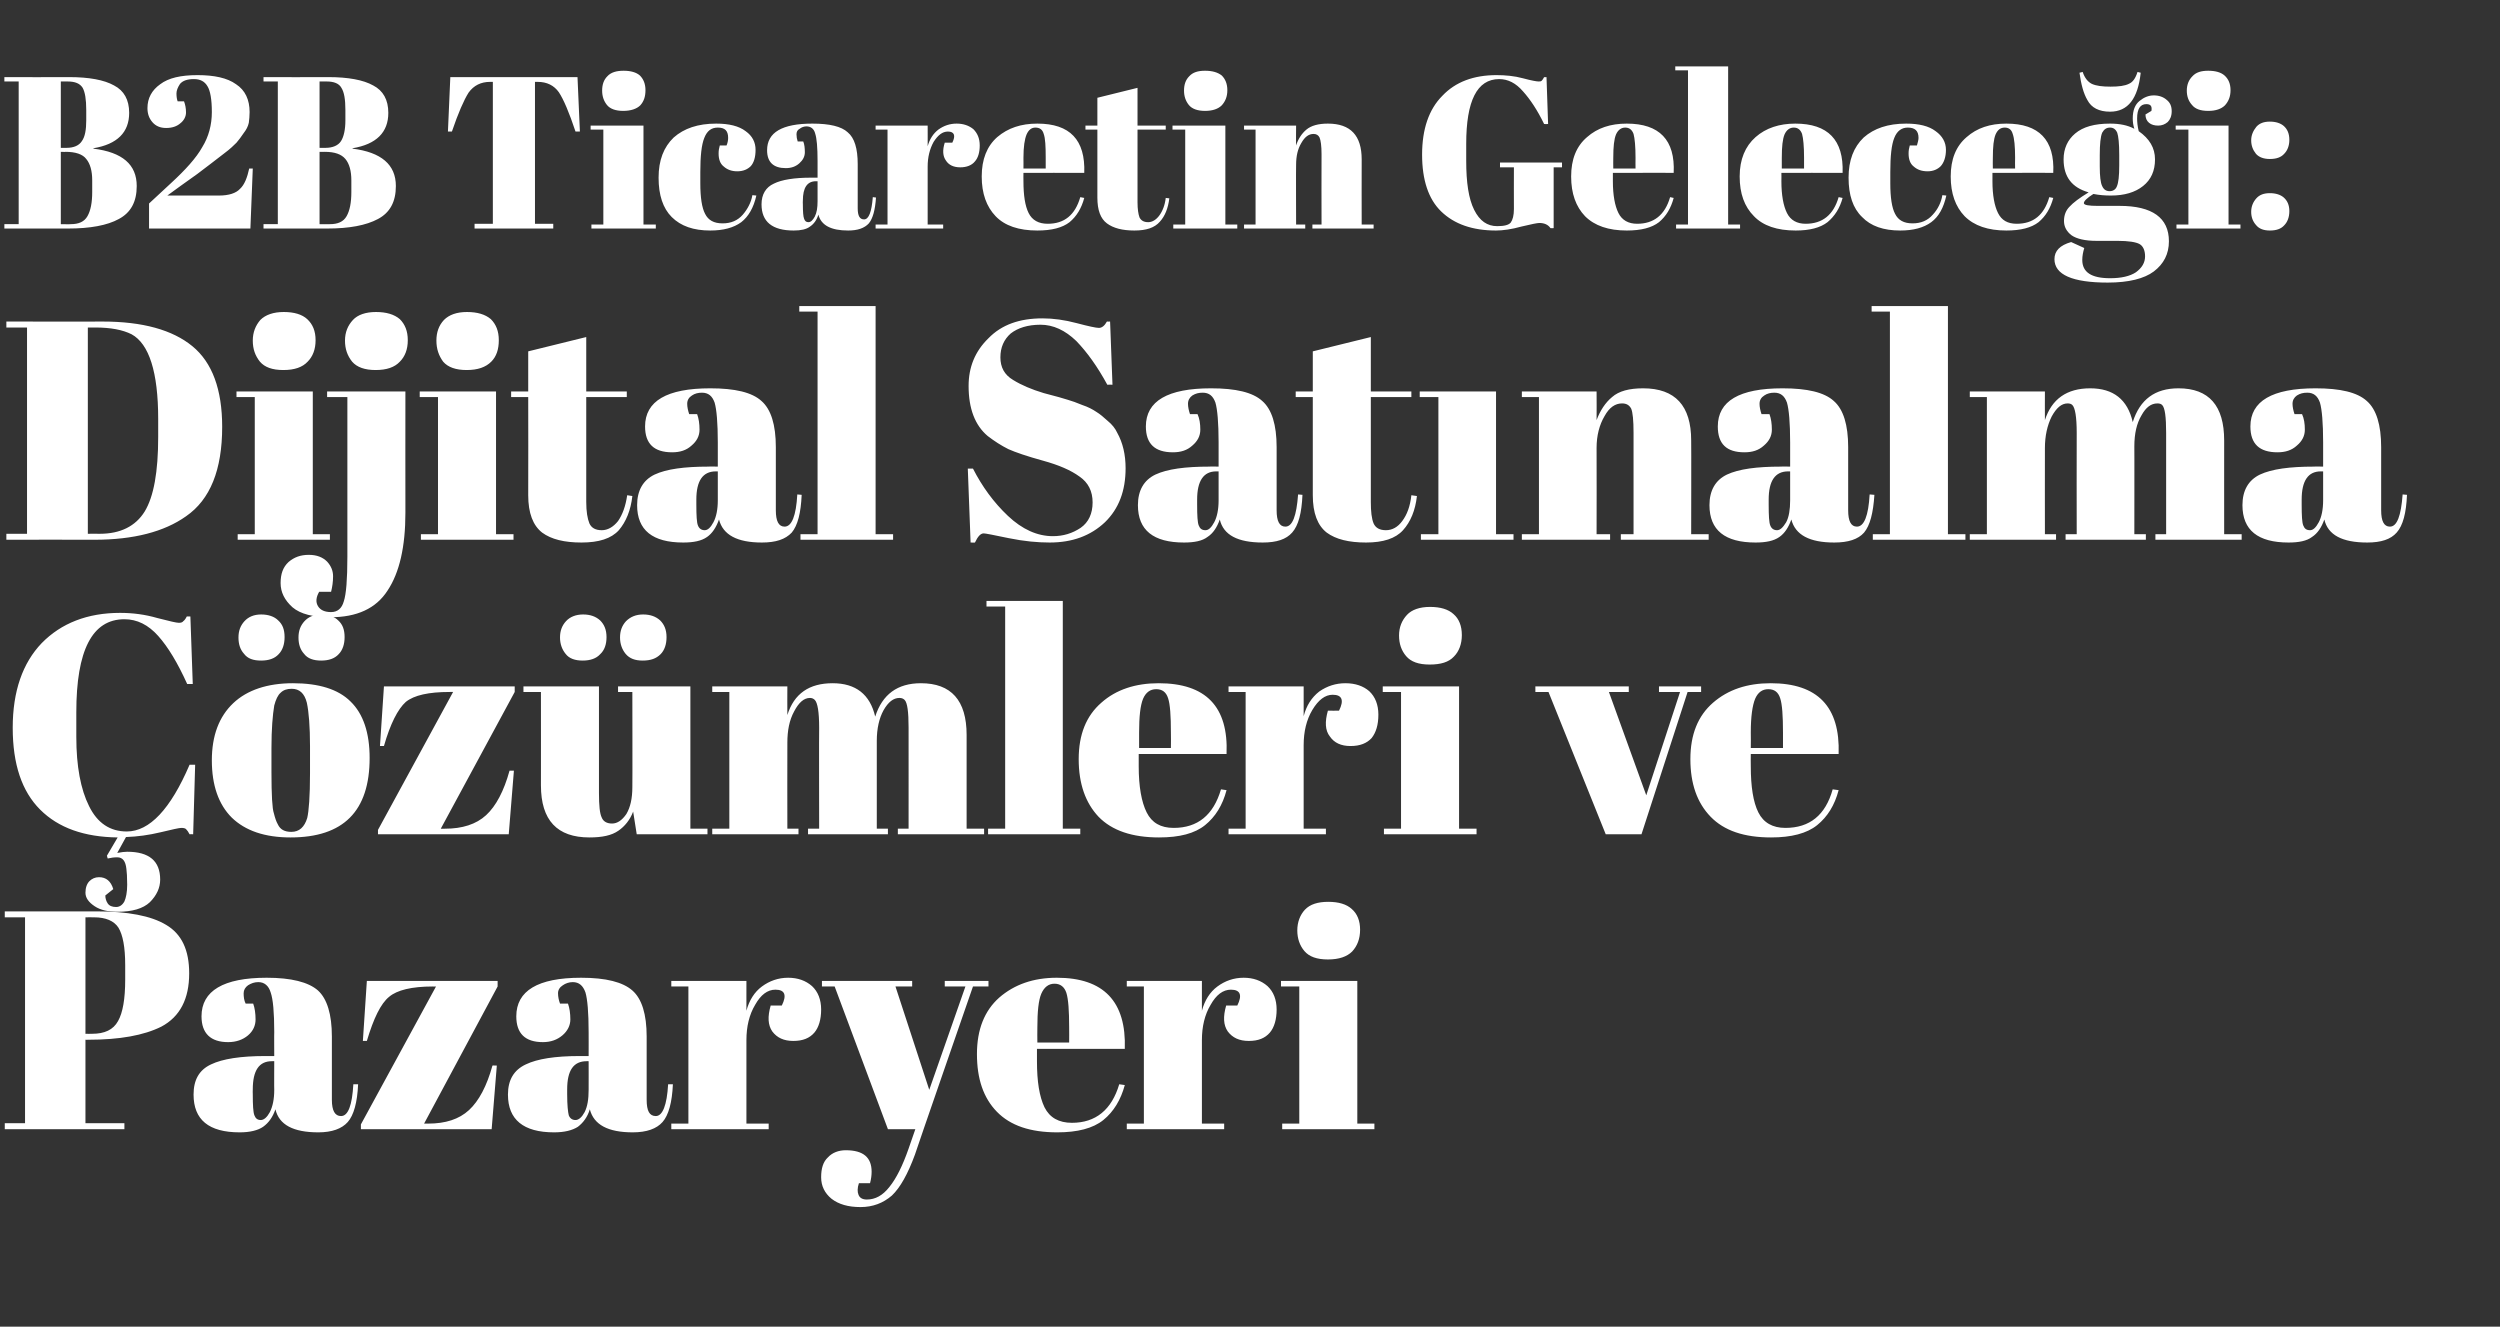
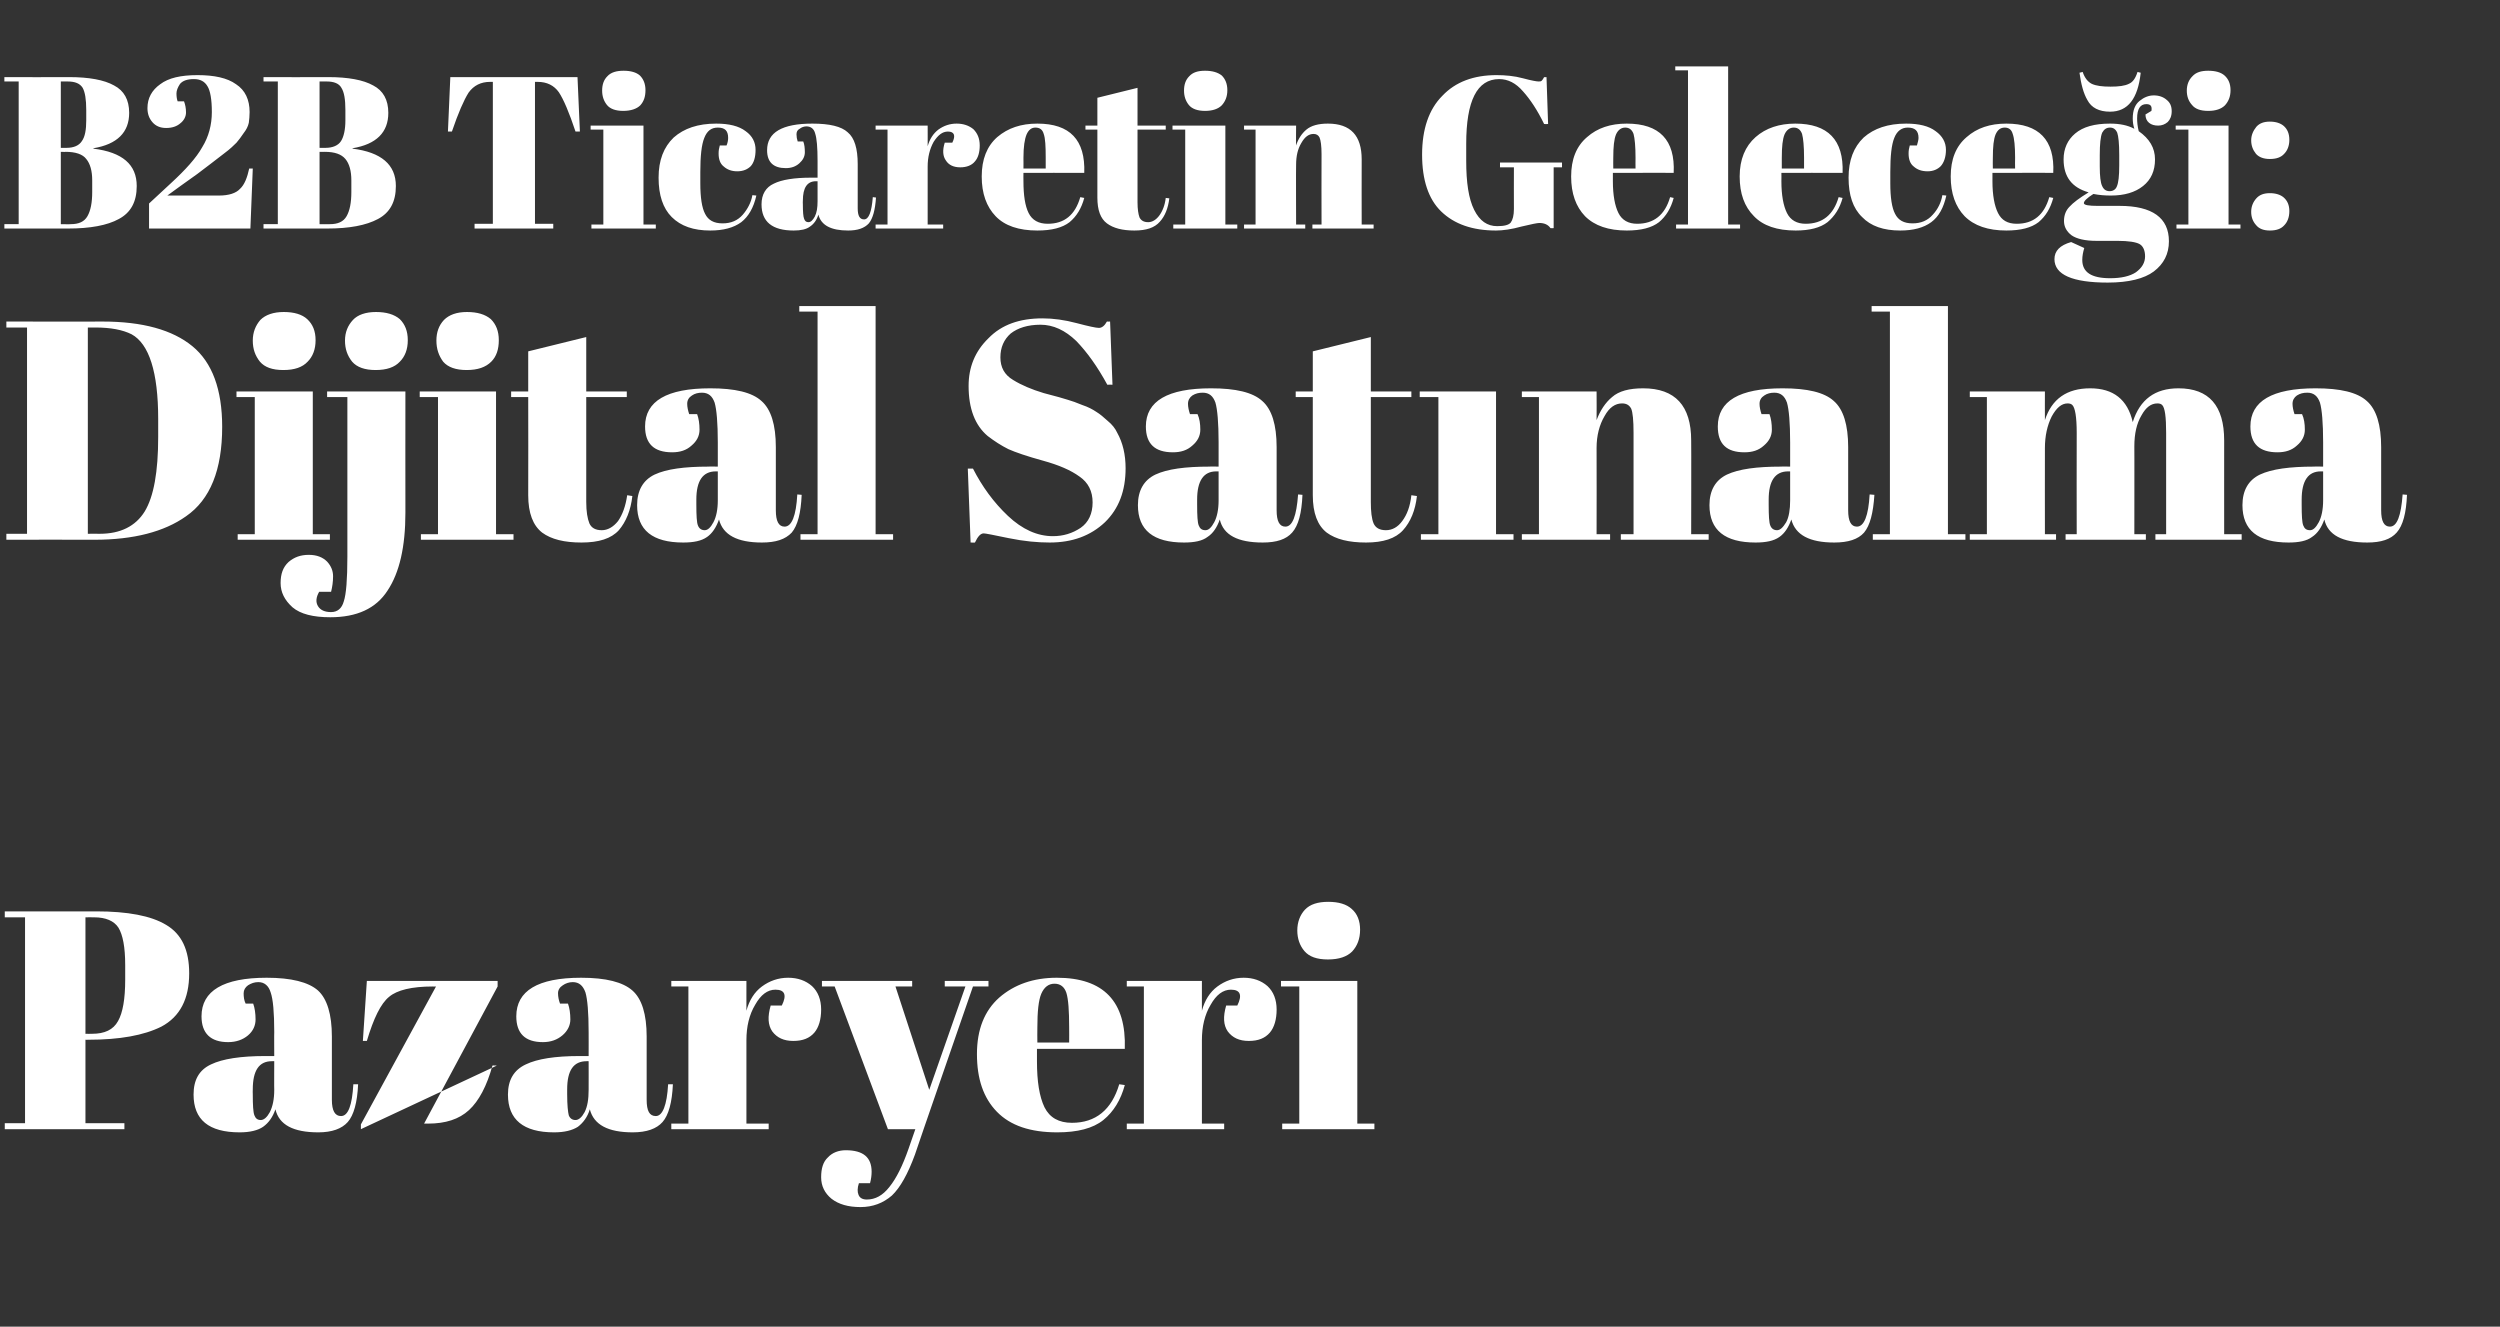
<svg xmlns="http://www.w3.org/2000/svg" version="1.1" width="629px" height="333.793px" viewBox="0 0 629 333.793">
  <rect x="0" y="0" width="629" height="333.793" fill="#333333" stroke="none" />
  <desc>B2B Ticaretin Gelece i Dijital Sat nalma z mleri ve Pazaryeri</desc>
  <defs />
  <g id="Polygon147067">
-     <path d="M 1.2 229.3 C 1.2 229.3 24.2 229.28 24.2 229.3 C 32.1 229.3 38 230.4 41.8 232.7 C 45.7 235 47.6 239 47.6 244.9 C 47.6 251.3 45.3 255.8 40.6 258.3 C 36.2 260.5 30.1 261.6 22.2 261.6 C 22.17 261.63 21.5 261.6 21.5 261.6 L 21.5 282.6 L 31.3 282.6 L 31.3 284.1 L 1.2 284.1 L 1.2 282.6 L 6.3 282.6 L 6.3 230.8 L 1.2 230.8 L 1.2 229.3 Z M 21.5 230.8 L 21.5 260.1 C 21.5 260.1 23.19 260.14 23.2 260.1 C 26.3 260.1 28.5 259.1 29.7 256.9 C 30.9 254.8 31.5 251.3 31.5 246.5 C 31.5 246.5 31.5 242.8 31.5 242.8 C 31.5 238.3 30.9 235.2 29.8 233.4 C 28.7 231.7 26.6 230.8 23.7 230.8 C 23.66 230.77 21.5 230.8 21.5 230.8 Z M 66.7 265.7 C 66.69 265.7 69 265.7 69 265.7 C 69 265.7 68.96 259.67 69 259.7 C 69 254.7 68.7 251.4 68.1 249.7 C 67.6 248 66.5 247.1 65 247.1 C 64 247.1 63.2 247.4 62.4 247.9 C 61.7 248.4 61.3 249.1 61.3 249.9 C 61.3 250.8 61.4 251.7 61.8 252.5 C 61.8 252.5 63.7 252.5 63.7 252.5 C 64.1 253.6 64.3 255 64.3 256.5 C 64.3 258 63.7 259.4 62.4 260.5 C 61.1 261.6 59.4 262.2 57.4 262.2 C 53 262.2 50.7 260 50.7 255.7 C 50.7 249.3 56.2 246 67.1 246 C 73.3 246 77.6 247.1 80 249.2 C 82.3 251.3 83.5 255.2 83.5 260.8 C 83.5 260.8 83.5 276.7 83.5 276.7 C 83.5 279.5 84.3 280.8 85.8 280.8 C 87.6 280.8 88.6 278.1 88.9 272.8 C 88.9 272.8 90.1 272.8 90.1 272.8 C 89.9 277.4 89 280.6 87.5 282.3 C 86 284 83.5 284.9 80.1 284.9 C 73.8 284.9 70.2 283 69.3 279.1 C 68.6 281.1 67.6 282.5 66.2 283.5 C 64.9 284.4 62.9 284.9 60.3 284.9 C 52.5 284.9 48.7 281.7 48.7 275.4 C 48.7 271.7 50.1 269.2 53.1 267.8 C 56 266.4 60.6 265.7 66.7 265.7 Z M 63.6 275.3 C 63.6 278.1 63.7 279.8 64 280.6 C 64.3 281.4 64.8 281.8 65.6 281.8 C 66.4 281.8 67.2 281.1 67.9 279.8 C 68.6 278.4 69 276.6 69 274.2 C 68.96 274.24 69 267 69 267 C 69 267 68.41 266.96 68.4 267 C 65.2 267 63.6 269.3 63.6 274.1 C 63.56 274.09 63.6 275.3 63.6 275.3 C 63.6 275.3 63.56 275.34 63.6 275.3 Z M 125.2 246.8 L 125.2 248.2 L 106.7 282.7 C 106.7 282.7 107.69 282.7 107.7 282.7 C 112.1 282.7 115.5 281.6 118 279.3 C 120.5 277 122.5 273.2 123.9 268.1 C 123.9 268.05 125 268.1 125 268.1 L 123.7 284.1 L 90.8 284.1 L 90.8 282.9 L 109.7 248.2 C 109.7 248.2 108.86 248.24 108.9 248.2 C 103.6 248.2 99.9 249.1 97.9 250.8 C 95.8 252.5 94 256.2 92.3 261.9 C 92.33 261.87 91.3 261.9 91.3 261.9 L 92.3 246.8 L 125.2 246.8 Z M 145.8 265.7 C 145.85 265.7 148.1 265.7 148.1 265.7 C 148.1 265.7 148.12 259.67 148.1 259.7 C 148.1 254.7 147.8 251.4 147.3 249.7 C 146.7 248 145.7 247.1 144.1 247.1 C 143.2 247.1 142.3 247.4 141.6 247.9 C 140.8 248.4 140.4 249.1 140.4 249.9 C 140.4 250.8 140.6 251.7 140.9 252.5 C 140.9 252.5 142.9 252.5 142.9 252.5 C 143.3 253.6 143.5 255 143.5 256.5 C 143.5 258 142.8 259.4 141.5 260.5 C 140.2 261.6 138.6 262.2 136.6 262.2 C 132.1 262.2 129.9 260 129.9 255.7 C 129.9 249.3 135.3 246 146.2 246 C 152.5 246 156.7 247.1 159.1 249.2 C 161.5 251.3 162.7 255.2 162.7 260.8 C 162.7 260.8 162.7 276.7 162.7 276.7 C 162.7 279.5 163.4 280.8 165 280.8 C 166.7 280.8 167.8 278.1 168.1 272.8 C 168.1 272.8 169.3 272.8 169.3 272.8 C 169.1 277.4 168.2 280.6 166.7 282.3 C 165.2 284 162.7 284.9 159.2 284.9 C 153 284.9 149.4 283 148.4 279.1 C 147.8 281.1 146.7 282.5 145.4 283.5 C 144 284.4 142 284.9 139.4 284.9 C 131.7 284.9 127.8 281.7 127.8 275.4 C 127.8 271.7 129.3 269.2 132.3 267.8 C 135.2 266.4 139.7 265.7 145.8 265.7 Z M 142.7 275.3 C 142.7 278.1 142.9 279.8 143.1 280.6 C 143.4 281.4 144 281.8 144.8 281.8 C 145.6 281.8 146.4 281.1 147.1 279.8 C 147.8 278.4 148.1 276.6 148.1 274.2 C 148.12 274.24 148.1 267 148.1 267 C 148.1 267 147.57 266.96 147.6 267 C 144.3 267 142.7 269.3 142.7 274.1 C 142.71 274.09 142.7 275.3 142.7 275.3 C 142.7 275.3 142.71 275.34 142.7 275.3 Z M 196.7 253 C 198 250.4 197.5 249 195.1 249 C 193.1 249 191.4 250.3 190 252.8 C 188.5 255.3 187.8 258.3 187.8 261.7 C 187.79 261.71 187.8 282.7 187.8 282.7 L 193.4 282.7 L 193.4 284.1 L 168.9 284.1 L 168.9 282.7 L 173.2 282.7 L 173.2 248.2 L 168.9 248.2 L 168.9 246.8 L 187.8 246.8 C 187.8 246.8 187.79 254.35 187.8 254.3 C 188.5 251.7 189.8 249.6 191.7 248.2 C 193.6 246.8 195.8 246 198.3 246 C 200.7 246 202.7 246.7 204.3 248.1 C 205.8 249.5 206.6 251.5 206.6 254 C 206.6 256.5 206 258.5 204.9 259.8 C 203.7 261.2 202 261.9 199.6 261.9 C 197.2 261.9 195.5 261.1 194.3 259.5 C 193.2 257.9 193.1 255.8 193.9 253 C 193.9 253.01 196.7 253 196.7 253 C 196.7 253 196.72 253.01 196.7 253 Z M 206.8 248.2 L 206.8 246.8 L 229.5 246.8 L 229.5 248.2 L 225.3 248.2 L 233.8 274.2 L 242.9 248.2 L 237.7 248.2 L 237.7 246.8 L 248.7 246.8 L 248.7 248.2 L 244.8 248.2 C 244.8 248.2 230.15 290.46 230.2 290.5 C 228.4 295.4 226.5 298.8 224.4 300.8 C 222.2 302.7 219.6 303.7 216.5 303.7 C 213.4 303.7 211 303 209.2 301.6 C 207.5 300.2 206.6 298.4 206.6 296.2 C 206.6 294 207.1 292.3 208.3 291.2 C 209.4 290 211 289.4 212.8 289.4 C 217.2 289.4 219.3 291.2 219.3 294.8 C 219.3 295.6 219.2 296.6 218.9 297.7 C 218.9 297.7 216.1 297.7 216.1 297.7 C 215.7 298.9 215.7 299.9 216 300.6 C 216.3 301.4 217 301.8 218.1 301.8 C 220.2 301.8 222.1 300.8 223.8 298.6 C 225.5 296.5 227.1 293.3 228.6 289 C 228.59 288.97 230.3 284.1 230.3 284.1 L 223.4 284.1 L 210 248.2 L 206.8 248.2 Z M 266 284.9 C 259.2 284.9 254.2 283.2 250.8 279.7 C 247.4 276.2 245.8 271.4 245.8 265.2 C 245.8 259 247.7 254.3 251.4 251 C 255.2 247.7 260 246 265.9 246 C 277.7 246 283.4 252 283 263.9 C 282.97 263.9 260.9 263.9 260.9 263.9 C 260.9 263.9 260.88 266.96 260.9 267 C 260.9 272.1 261.5 275.9 262.8 278.6 C 264.1 281.2 266.4 282.5 269.7 282.5 C 275.7 282.5 279.7 279.2 281.6 272.8 C 281.6 272.8 283 273 283 273 C 282 276.7 280.2 279.7 277.6 281.8 C 275 283.9 271.1 284.9 266 284.9 C 266 284.9 266 284.9 266 284.9 Z M 261 262.3 L 269 262.3 C 269 262.3 269.03 258.5 269 258.5 C 269 254.3 268.8 251.4 268.3 249.8 C 267.8 248.3 266.8 247.5 265.3 247.5 C 263.8 247.5 262.7 248.4 262 250 C 261.3 251.6 261 254.5 261 258.5 C 260.96 258.5 261 262.3 261 262.3 Z M 311.3 253 C 312.6 250.4 312.1 249 309.7 249 C 307.7 249 306 250.3 304.6 252.8 C 303.1 255.3 302.4 258.3 302.4 261.7 C 302.39 261.71 302.4 282.7 302.4 282.7 L 308 282.7 L 308 284.1 L 283.5 284.1 L 283.5 282.7 L 287.8 282.7 L 287.8 248.2 L 283.5 248.2 L 283.5 246.8 L 302.4 246.8 C 302.4 246.8 302.39 254.35 302.4 254.3 C 303.1 251.7 304.4 249.6 306.3 248.2 C 308.2 246.8 310.4 246 312.9 246 C 315.3 246 317.3 246.7 318.9 248.1 C 320.4 249.5 321.2 251.5 321.2 254 C 321.2 256.5 320.6 258.5 319.5 259.8 C 318.3 261.2 316.6 261.9 314.2 261.9 C 311.8 261.9 310.1 261.1 308.9 259.5 C 307.8 257.9 307.7 255.8 308.5 253 C 308.5 253.01 311.3 253 311.3 253 C 311.3 253 311.32 253.01 311.3 253 Z M 334.1 241.4 C 331.3 241.4 329.4 240.7 328.2 239.3 C 327 237.9 326.4 236.1 326.4 234.1 C 326.4 232 327.1 230.2 328.3 228.9 C 329.6 227.5 331.6 226.9 334.2 226.9 C 336.8 226.9 338.8 227.5 340.1 228.7 C 341.5 229.9 342.2 231.7 342.2 233.9 C 342.2 236.2 341.5 238 340.2 239.4 C 338.9 240.7 336.9 241.4 334.1 241.4 Z M 322.3 246.8 L 341.5 246.8 L 341.5 282.7 L 345.8 282.7 L 345.8 284.1 L 322.6 284.1 L 322.6 282.7 L 326.9 282.7 L 326.9 248.2 L 322.3 248.2 L 322.3 246.8 Z " stroke="none" fill="#fff" />
+     <path d="M 1.2 229.3 C 1.2 229.3 24.2 229.28 24.2 229.3 C 32.1 229.3 38 230.4 41.8 232.7 C 45.7 235 47.6 239 47.6 244.9 C 47.6 251.3 45.3 255.8 40.6 258.3 C 36.2 260.5 30.1 261.6 22.2 261.6 C 22.17 261.63 21.5 261.6 21.5 261.6 L 21.5 282.6 L 31.3 282.6 L 31.3 284.1 L 1.2 284.1 L 1.2 282.6 L 6.3 282.6 L 6.3 230.8 L 1.2 230.8 L 1.2 229.3 Z M 21.5 230.8 L 21.5 260.1 C 21.5 260.1 23.19 260.14 23.2 260.1 C 26.3 260.1 28.5 259.1 29.7 256.9 C 30.9 254.8 31.5 251.3 31.5 246.5 C 31.5 246.5 31.5 242.8 31.5 242.8 C 31.5 238.3 30.9 235.2 29.8 233.4 C 28.7 231.7 26.6 230.8 23.7 230.8 C 23.66 230.77 21.5 230.8 21.5 230.8 Z M 66.7 265.7 C 66.69 265.7 69 265.7 69 265.7 C 69 265.7 68.96 259.67 69 259.7 C 69 254.7 68.7 251.4 68.1 249.7 C 67.6 248 66.5 247.1 65 247.1 C 64 247.1 63.2 247.4 62.4 247.9 C 61.7 248.4 61.3 249.1 61.3 249.9 C 61.3 250.8 61.4 251.7 61.8 252.5 C 61.8 252.5 63.7 252.5 63.7 252.5 C 64.1 253.6 64.3 255 64.3 256.5 C 64.3 258 63.7 259.4 62.4 260.5 C 61.1 261.6 59.4 262.2 57.4 262.2 C 53 262.2 50.7 260 50.7 255.7 C 50.7 249.3 56.2 246 67.1 246 C 73.3 246 77.6 247.1 80 249.2 C 82.3 251.3 83.5 255.2 83.5 260.8 C 83.5 260.8 83.5 276.7 83.5 276.7 C 83.5 279.5 84.3 280.8 85.8 280.8 C 87.6 280.8 88.6 278.1 88.9 272.8 C 88.9 272.8 90.1 272.8 90.1 272.8 C 89.9 277.4 89 280.6 87.5 282.3 C 86 284 83.5 284.9 80.1 284.9 C 73.8 284.9 70.2 283 69.3 279.1 C 68.6 281.1 67.6 282.5 66.2 283.5 C 64.9 284.4 62.9 284.9 60.3 284.9 C 52.5 284.9 48.7 281.7 48.7 275.4 C 48.7 271.7 50.1 269.2 53.1 267.8 C 56 266.4 60.6 265.7 66.7 265.7 Z M 63.6 275.3 C 63.6 278.1 63.7 279.8 64 280.6 C 64.3 281.4 64.8 281.8 65.6 281.8 C 66.4 281.8 67.2 281.1 67.9 279.8 C 68.6 278.4 69 276.6 69 274.2 C 68.96 274.24 69 267 69 267 C 69 267 68.41 266.96 68.4 267 C 65.2 267 63.6 269.3 63.6 274.1 C 63.56 274.09 63.6 275.3 63.6 275.3 C 63.6 275.3 63.56 275.34 63.6 275.3 Z M 125.2 246.8 L 125.2 248.2 L 106.7 282.7 C 106.7 282.7 107.69 282.7 107.7 282.7 C 112.1 282.7 115.5 281.6 118 279.3 C 120.5 277 122.5 273.2 123.9 268.1 C 123.9 268.05 125 268.1 125 268.1 L 90.8 284.1 L 90.8 282.9 L 109.7 248.2 C 109.7 248.2 108.86 248.24 108.9 248.2 C 103.6 248.2 99.9 249.1 97.9 250.8 C 95.8 252.5 94 256.2 92.3 261.9 C 92.33 261.87 91.3 261.9 91.3 261.9 L 92.3 246.8 L 125.2 246.8 Z M 145.8 265.7 C 145.85 265.7 148.1 265.7 148.1 265.7 C 148.1 265.7 148.12 259.67 148.1 259.7 C 148.1 254.7 147.8 251.4 147.3 249.7 C 146.7 248 145.7 247.1 144.1 247.1 C 143.2 247.1 142.3 247.4 141.6 247.9 C 140.8 248.4 140.4 249.1 140.4 249.9 C 140.4 250.8 140.6 251.7 140.9 252.5 C 140.9 252.5 142.9 252.5 142.9 252.5 C 143.3 253.6 143.5 255 143.5 256.5 C 143.5 258 142.8 259.4 141.5 260.5 C 140.2 261.6 138.6 262.2 136.6 262.2 C 132.1 262.2 129.9 260 129.9 255.7 C 129.9 249.3 135.3 246 146.2 246 C 152.5 246 156.7 247.1 159.1 249.2 C 161.5 251.3 162.7 255.2 162.7 260.8 C 162.7 260.8 162.7 276.7 162.7 276.7 C 162.7 279.5 163.4 280.8 165 280.8 C 166.7 280.8 167.8 278.1 168.1 272.8 C 168.1 272.8 169.3 272.8 169.3 272.8 C 169.1 277.4 168.2 280.6 166.7 282.3 C 165.2 284 162.7 284.9 159.2 284.9 C 153 284.9 149.4 283 148.4 279.1 C 147.8 281.1 146.7 282.5 145.4 283.5 C 144 284.4 142 284.9 139.4 284.9 C 131.7 284.9 127.8 281.7 127.8 275.4 C 127.8 271.7 129.3 269.2 132.3 267.8 C 135.2 266.4 139.7 265.7 145.8 265.7 Z M 142.7 275.3 C 142.7 278.1 142.9 279.8 143.1 280.6 C 143.4 281.4 144 281.8 144.8 281.8 C 145.6 281.8 146.4 281.1 147.1 279.8 C 147.8 278.4 148.1 276.6 148.1 274.2 C 148.12 274.24 148.1 267 148.1 267 C 148.1 267 147.57 266.96 147.6 267 C 144.3 267 142.7 269.3 142.7 274.1 C 142.71 274.09 142.7 275.3 142.7 275.3 C 142.7 275.3 142.71 275.34 142.7 275.3 Z M 196.7 253 C 198 250.4 197.5 249 195.1 249 C 193.1 249 191.4 250.3 190 252.8 C 188.5 255.3 187.8 258.3 187.8 261.7 C 187.79 261.71 187.8 282.7 187.8 282.7 L 193.4 282.7 L 193.4 284.1 L 168.9 284.1 L 168.9 282.7 L 173.2 282.7 L 173.2 248.2 L 168.9 248.2 L 168.9 246.8 L 187.8 246.8 C 187.8 246.8 187.79 254.35 187.8 254.3 C 188.5 251.7 189.8 249.6 191.7 248.2 C 193.6 246.8 195.8 246 198.3 246 C 200.7 246 202.7 246.7 204.3 248.1 C 205.8 249.5 206.6 251.5 206.6 254 C 206.6 256.5 206 258.5 204.9 259.8 C 203.7 261.2 202 261.9 199.6 261.9 C 197.2 261.9 195.5 261.1 194.3 259.5 C 193.2 257.9 193.1 255.8 193.9 253 C 193.9 253.01 196.7 253 196.7 253 C 196.7 253 196.72 253.01 196.7 253 Z M 206.8 248.2 L 206.8 246.8 L 229.5 246.8 L 229.5 248.2 L 225.3 248.2 L 233.8 274.2 L 242.9 248.2 L 237.7 248.2 L 237.7 246.8 L 248.7 246.8 L 248.7 248.2 L 244.8 248.2 C 244.8 248.2 230.15 290.46 230.2 290.5 C 228.4 295.4 226.5 298.8 224.4 300.8 C 222.2 302.7 219.6 303.7 216.5 303.7 C 213.4 303.7 211 303 209.2 301.6 C 207.5 300.2 206.6 298.4 206.6 296.2 C 206.6 294 207.1 292.3 208.3 291.2 C 209.4 290 211 289.4 212.8 289.4 C 217.2 289.4 219.3 291.2 219.3 294.8 C 219.3 295.6 219.2 296.6 218.9 297.7 C 218.9 297.7 216.1 297.7 216.1 297.7 C 215.7 298.9 215.7 299.9 216 300.6 C 216.3 301.4 217 301.8 218.1 301.8 C 220.2 301.8 222.1 300.8 223.8 298.6 C 225.5 296.5 227.1 293.3 228.6 289 C 228.59 288.97 230.3 284.1 230.3 284.1 L 223.4 284.1 L 210 248.2 L 206.8 248.2 Z M 266 284.9 C 259.2 284.9 254.2 283.2 250.8 279.7 C 247.4 276.2 245.8 271.4 245.8 265.2 C 245.8 259 247.7 254.3 251.4 251 C 255.2 247.7 260 246 265.9 246 C 277.7 246 283.4 252 283 263.9 C 282.97 263.9 260.9 263.9 260.9 263.9 C 260.9 263.9 260.88 266.96 260.9 267 C 260.9 272.1 261.5 275.9 262.8 278.6 C 264.1 281.2 266.4 282.5 269.7 282.5 C 275.7 282.5 279.7 279.2 281.6 272.8 C 281.6 272.8 283 273 283 273 C 282 276.7 280.2 279.7 277.6 281.8 C 275 283.9 271.1 284.9 266 284.9 C 266 284.9 266 284.9 266 284.9 Z M 261 262.3 L 269 262.3 C 269 262.3 269.03 258.5 269 258.5 C 269 254.3 268.8 251.4 268.3 249.8 C 267.8 248.3 266.8 247.5 265.3 247.5 C 263.8 247.5 262.7 248.4 262 250 C 261.3 251.6 261 254.5 261 258.5 C 260.96 258.5 261 262.3 261 262.3 Z M 311.3 253 C 312.6 250.4 312.1 249 309.7 249 C 307.7 249 306 250.3 304.6 252.8 C 303.1 255.3 302.4 258.3 302.4 261.7 C 302.39 261.71 302.4 282.7 302.4 282.7 L 308 282.7 L 308 284.1 L 283.5 284.1 L 283.5 282.7 L 287.8 282.7 L 287.8 248.2 L 283.5 248.2 L 283.5 246.8 L 302.4 246.8 C 302.4 246.8 302.39 254.35 302.4 254.3 C 303.1 251.7 304.4 249.6 306.3 248.2 C 308.2 246.8 310.4 246 312.9 246 C 315.3 246 317.3 246.7 318.9 248.1 C 320.4 249.5 321.2 251.5 321.2 254 C 321.2 256.5 320.6 258.5 319.5 259.8 C 318.3 261.2 316.6 261.9 314.2 261.9 C 311.8 261.9 310.1 261.1 308.9 259.5 C 307.8 257.9 307.7 255.8 308.5 253 C 308.5 253.01 311.3 253 311.3 253 C 311.3 253 311.32 253.01 311.3 253 Z M 334.1 241.4 C 331.3 241.4 329.4 240.7 328.2 239.3 C 327 237.9 326.4 236.1 326.4 234.1 C 326.4 232 327.1 230.2 328.3 228.9 C 329.6 227.5 331.6 226.9 334.2 226.9 C 336.8 226.9 338.8 227.5 340.1 228.7 C 341.5 229.9 342.2 231.7 342.2 233.9 C 342.2 236.2 341.5 238 340.2 239.4 C 338.9 240.7 336.9 241.4 334.1 241.4 Z M 322.3 246.8 L 341.5 246.8 L 341.5 282.7 L 345.8 282.7 L 345.8 284.1 L 322.6 284.1 L 322.6 282.7 L 326.9 282.7 L 326.9 248.2 L 322.3 248.2 L 322.3 246.8 Z " stroke="none" fill="#fff" />
  </g>
  <g id="Polygon147066">
-     <path d="M 31.3 155.8 C 23.2 155.8 19.2 163.6 19.2 179.2 C 19.2 179.2 19.2 185.4 19.2 185.4 C 19.2 192.8 20.3 198.6 22.4 202.8 C 24.5 207.1 27.7 209.2 31.9 209.2 C 37.6 209.2 42.9 203.6 47.7 192.4 C 47.7 192.39 49.1 192.4 49.1 192.4 L 48.6 209.9 C 48.6 209.9 47.7 209.86 47.7 209.9 C 47.4 209.3 47.1 208.9 46.8 208.6 C 46.6 208.4 46.2 208.3 45.6 208.3 C 45.1 208.3 43.3 208.7 40.4 209.4 C 37.5 210.1 34.6 210.5 31.7 210.6 C 31.7 210.6 29.5 214.6 29.5 214.6 C 30.5 214.4 31.4 214.3 32 214.3 C 37.5 214.3 40.3 216.6 40.3 221.3 C 40.3 223.4 39.4 225.3 37.7 227 C 36 228.6 33.3 229.4 29.6 229.4 C 27.2 229.4 25.3 229 23.8 228 C 22.3 227 21.5 225.9 21.5 224.6 C 21.5 223.3 21.9 222.3 22.5 221.7 C 23.1 221.1 23.9 220.7 24.9 220.7 C 26.7 220.7 27.9 221.7 28.5 223.7 C 28.5 223.7 26.5 225.3 26.5 225.3 C 26.5 226 26.7 226.7 27.1 227.3 C 27.5 227.9 28.2 228.2 29.2 228.2 C 30.1 228.2 30.8 227.7 31.3 226.8 C 31.7 225.9 32 224.5 32 222.6 C 32 220.7 31.9 219.3 31.8 218.6 C 31.6 216.7 30.9 215.7 29.5 215.7 C 28.7 215.7 27.9 215.8 27.1 216 C 27.1 216.05 26.9 215.3 26.9 215.3 C 26.9 215.3 29.61 210.72 29.6 210.7 C 21.2 210.6 14.7 208.3 10.1 203.7 C 5.5 199.1 3.2 192.3 3.2 183.1 C 3.2 173.9 5.7 166.8 10.5 161.8 C 15.4 156.8 22 154.2 30.2 154.2 C 33.4 154.2 36.5 154.6 39.6 155.5 C 42.7 156.3 44.4 156.7 45 156.7 C 45.5 156.7 45.9 156.6 46.1 156.3 C 46.4 156.1 46.7 155.7 47 155.1 C 47 155.11 47.9 155.1 47.9 155.1 L 48.5 172.1 C 48.5 172.1 47.08 172.1 47.1 172.1 C 44.7 166.8 42.3 162.8 39.8 160 C 37.3 157.2 34.5 155.8 31.3 155.8 Z M 77.3 205.8 C 77.7 204.1 78 200.4 78 194.5 C 78 194.5 78 187.8 78 187.8 C 78 182.8 77.7 179.1 77.2 176.8 C 76.6 174.4 75.3 173.3 73.4 173.3 C 72.2 173.3 71.3 173.6 70.6 174.3 C 69.9 174.9 69.4 176 69 177.5 C 68.6 179.9 68.3 183.4 68.3 188.2 C 68.3 188.2 68.3 194.3 68.3 194.3 C 68.3 200 68.5 203.5 68.9 204.6 C 69.2 205.8 69.5 206.7 69.9 207.4 C 70.5 208.7 71.6 209.3 73.3 209.3 C 75.3 209.3 76.6 208.1 77.3 205.8 C 77.3 205.8 77.3 205.8 77.3 205.8 Z M 73.1 210.7 C 66.6 210.7 61.7 209 58.3 205.7 C 55 202.4 53.3 197.6 53.3 191.3 C 53.3 185.1 55.1 180.3 58.7 176.9 C 62.2 173.6 67.3 171.9 73.7 171.9 C 80.2 171.9 85.1 173.4 88.2 176.5 C 91.4 179.6 93 184.4 93 190.7 C 93 204.1 86.4 210.7 73.1 210.7 C 73.1 210.7 73.1 210.7 73.1 210.7 Z M 76.5 164.5 C 75.5 163.4 75.1 162 75.1 160.4 C 75.1 158.7 75.6 157.4 76.6 156.3 C 77.6 155.2 79 154.6 80.8 154.6 C 82.6 154.6 84.1 155.1 85.1 156.1 C 86.2 157.1 86.7 158.4 86.7 160.3 C 86.7 162.1 86.2 163.6 85.2 164.6 C 84.2 165.7 82.7 166.2 80.8 166.2 C 78.9 166.2 77.4 165.7 76.5 164.5 Z M 61.4 164.5 C 60.4 163.4 60 162 60 160.4 C 60 158.7 60.5 157.4 61.5 156.3 C 62.5 155.2 63.9 154.6 65.7 154.6 C 67.5 154.6 69 155.1 70 156.1 C 71.1 157.1 71.6 158.4 71.6 160.3 C 71.6 162.1 71.1 163.6 70.1 164.6 C 69.1 165.7 67.6 166.2 65.7 166.2 C 63.7 166.2 62.3 165.7 61.4 164.5 Z M 129.5 172.7 L 129.5 174.1 L 110.9 208.5 C 110.9 208.5 111.96 208.53 112 208.5 C 116.3 208.5 119.8 207.4 122.3 205.1 C 124.8 202.8 126.8 199 128.2 193.9 C 128.18 193.88 129.3 193.9 129.3 193.9 L 128 209.9 L 95.1 209.9 L 95.1 208.8 L 114 174.1 C 114 174.1 113.14 174.06 113.1 174.1 C 107.9 174.1 104.2 174.9 102.1 176.6 C 100.1 178.4 98.2 182.1 96.6 187.7 C 96.61 187.69 95.6 187.7 95.6 187.7 L 96.6 172.7 L 129.5 172.7 Z M 178 209.9 L 160.2 209.9 C 160.2 209.9 159.3 204.22 159.3 204.2 C 158.5 206.3 157.2 207.9 155.6 209 C 153.9 210.2 151.5 210.7 148.3 210.7 C 140.2 210.7 136.1 206.4 136.1 197.6 C 136.12 197.64 136.1 174.1 136.1 174.1 L 131.7 174.1 L 131.7 172.7 L 150.7 172.7 C 150.7 172.7 150.69 199.52 150.7 199.5 C 150.7 202.7 150.9 204.7 151.4 205.7 C 151.8 206.7 152.7 207.2 154 207.2 C 155.3 207.2 156.5 206.4 157.6 204.8 C 158.6 203.1 159.1 200.9 159.1 198 C 159.15 198.03 159.1 174.1 159.1 174.1 L 155.5 174.1 L 155.5 172.7 L 173.7 172.7 L 173.7 208.5 L 178 208.5 L 178 209.9 Z M 157.4 164.5 C 156.5 163.4 156 162 156 160.4 C 156 158.7 156.5 157.4 157.5 156.3 C 158.6 155.2 160 154.6 161.8 154.6 C 163.6 154.6 165 155.1 166.1 156.1 C 167.1 157.1 167.7 158.4 167.7 160.3 C 167.7 162.1 167.2 163.6 166.2 164.6 C 165.1 165.7 163.7 166.2 161.7 166.2 C 159.8 166.2 158.4 165.7 157.4 164.5 Z M 142.3 164.5 C 141.4 163.4 140.9 162 140.9 160.4 C 140.9 158.7 141.4 157.4 142.4 156.3 C 143.4 155.2 144.9 154.6 146.7 154.6 C 148.5 154.6 149.9 155.1 151 156.1 C 152 157.1 152.6 158.4 152.6 160.3 C 152.6 162.1 152.1 163.6 151 164.6 C 150 165.7 148.5 166.2 146.6 166.2 C 144.7 166.2 143.2 165.7 142.3 164.5 Z M 179.2 172.7 L 198.1 172.7 C 198.1 172.7 198.06 179.86 198.1 179.9 C 199.8 174.5 203.6 171.9 209.5 171.9 C 215.3 171.9 218.9 174.7 220.2 180.3 C 222 174.7 225.8 171.9 231.7 171.9 C 239.3 171.9 243.2 176.2 243.2 184.9 C 243.18 184.95 243.2 208.5 243.2 208.5 L 247.6 208.5 L 247.6 209.9 L 225.9 209.9 L 225.9 208.5 L 228.6 208.5 C 228.6 208.5 228.61 183.07 228.6 183.1 C 228.6 179.1 228.3 176.8 227.6 176.1 C 227.3 175.8 226.9 175.6 226.3 175.6 C 224.8 175.6 223.5 176.6 222.3 178.7 C 221.2 180.7 220.6 183.3 220.6 186.4 C 220.62 186.44 220.6 208.5 220.6 208.5 L 223.4 208.5 L 223.4 209.9 L 203.3 209.9 L 203.3 208.5 L 206.1 208.5 C 206.1 208.5 206.05 183.07 206.1 183.1 C 206.1 179.1 205.7 176.8 205 176.1 C 204.7 175.8 204.3 175.6 203.8 175.6 C 202.3 175.6 201 176.7 199.8 179 C 198.6 181.2 198.1 183.8 198.1 186.9 C 198.06 186.91 198.1 208.5 198.1 208.5 L 200.9 208.5 L 200.9 209.9 L 179.2 209.9 L 179.2 208.5 L 183.5 208.5 L 183.5 174.1 L 179.2 174.1 L 179.2 172.7 Z M 248.2 151.2 L 267.4 151.2 L 267.4 208.5 L 271.8 208.5 L 271.8 209.9 L 248.6 209.9 L 248.6 208.5 L 252.9 208.5 L 252.9 152.6 L 248.2 152.6 L 248.2 151.2 Z M 291.6 210.7 C 284.9 210.7 279.8 209 276.4 205.5 C 273.1 202 271.4 197.2 271.4 191 C 271.4 184.8 273.3 180.1 277.1 176.8 C 280.8 173.5 285.7 171.9 291.5 171.9 C 303.4 171.9 309.1 177.8 308.6 189.7 C 308.59 189.73 286.5 189.7 286.5 189.7 C 286.5 189.7 286.5 192.78 286.5 192.8 C 286.5 197.9 287.2 201.8 288.5 204.4 C 289.8 207 292 208.3 295.3 208.3 C 301.3 208.3 305.3 205.1 307.2 198.6 C 307.2 198.6 308.6 198.8 308.6 198.8 C 307.6 202.6 305.8 205.5 303.2 207.6 C 300.6 209.7 296.8 210.7 291.6 210.7 C 291.6 210.7 291.6 210.7 291.6 210.7 Z M 286.6 188.2 L 294.6 188.2 C 294.6 188.2 294.65 184.32 294.6 184.3 C 294.6 180.1 294.4 177.2 293.9 175.7 C 293.4 174.1 292.4 173.4 290.9 173.4 C 289.4 173.4 288.3 174.2 287.6 175.8 C 286.9 177.5 286.6 180.3 286.6 184.3 C 286.58 184.32 286.6 188.2 286.6 188.2 Z M 336.9 178.8 C 338.2 176.2 337.7 174.8 335.3 174.8 C 333.4 174.8 331.7 176.1 330.2 178.6 C 328.7 181.1 328 184.1 328 187.5 C 328.01 187.53 328 208.5 328 208.5 L 333.6 208.5 L 333.6 209.9 L 309.1 209.9 L 309.1 208.5 L 313.4 208.5 L 313.4 174.1 L 309.1 174.1 L 309.1 172.7 L 328 172.7 C 328 172.7 328.01 180.17 328 180.2 C 328.7 177.5 330 175.5 331.9 174 C 333.9 172.6 336.1 171.9 338.5 171.9 C 341 171.9 343 172.6 344.5 173.9 C 346 175.3 346.8 177.3 346.8 179.8 C 346.8 182.4 346.2 184.3 345.1 185.7 C 343.9 187 342.2 187.7 339.8 187.7 C 337.4 187.7 335.7 186.9 334.6 185.3 C 333.4 183.8 333.3 181.6 334.1 178.8 C 334.12 178.84 336.9 178.8 336.9 178.8 C 336.9 178.8 336.94 178.84 336.9 178.8 Z M 359.7 167.2 C 356.9 167.2 355 166.5 353.8 165.1 C 352.6 163.7 352 162 352 159.9 C 352 157.8 352.7 156.1 354 154.7 C 355.2 153.4 357.2 152.7 359.8 152.7 C 362.4 152.7 364.4 153.3 365.7 154.5 C 367.1 155.7 367.8 157.5 367.8 159.8 C 367.8 162 367.1 163.9 365.8 165.2 C 364.5 166.6 362.5 167.2 359.7 167.2 Z M 347.9 172.7 L 367.1 172.7 L 367.1 208.5 L 371.5 208.5 L 371.5 209.9 L 348.2 209.9 L 348.2 208.5 L 352.5 208.5 L 352.5 174.1 L 347.9 174.1 L 347.9 172.7 Z M 386.3 174.1 L 386.3 172.7 L 409.8 172.7 L 409.8 174.1 L 404.8 174.1 L 414.2 200.1 L 422.7 174.1 L 417.4 174.1 L 417.4 172.7 L 428 172.7 L 428 174.1 L 424.6 174.1 L 413 209.9 L 404 209.9 L 389.6 174.1 L 386.3 174.1 Z M 445.6 210.7 C 438.8 210.7 433.8 209 430.4 205.5 C 427 202 425.3 197.2 425.3 191 C 425.3 184.8 427.2 180.1 431 176.8 C 434.8 173.5 439.6 171.9 445.5 171.9 C 457.3 171.9 463 177.8 462.6 189.7 C 462.55 189.73 440.5 189.7 440.5 189.7 C 440.5 189.7 440.46 192.78 440.5 192.8 C 440.5 197.9 441.1 201.8 442.4 204.4 C 443.7 207 446 208.3 449.2 208.3 C 455.3 208.3 459.3 205.1 461.1 198.6 C 461.1 198.6 462.6 198.8 462.6 198.8 C 461.6 202.6 459.8 205.5 457.2 207.6 C 454.6 209.7 450.7 210.7 445.6 210.7 C 445.6 210.7 445.6 210.7 445.6 210.7 Z M 440.5 188.2 L 448.6 188.2 C 448.6 188.2 448.61 184.32 448.6 184.3 C 448.6 180.1 448.4 177.2 447.9 175.7 C 447.4 174.1 446.4 173.4 444.9 173.4 C 443.4 173.4 442.3 174.2 441.6 175.8 C 440.9 177.5 440.5 180.3 440.5 184.3 C 440.54 184.32 440.5 188.2 440.5 188.2 Z " stroke="none" fill="#fff" />
-   </g>
+     </g>
  <g id="Polygon147065">
    <path d="M 55.9 107.4 C 55.9 118.2 52.9 125.7 46.8 129.9 C 41.3 133.8 33.6 135.8 23.8 135.8 C 23.81 135.76 1.6 135.8 1.6 135.8 L 1.6 134.3 L 6.8 134.3 L 6.8 82.4 L 1.6 82.4 L 1.6 80.9 C 1.6 80.9 25.85 80.93 25.8 80.9 C 35.9 80.9 43.4 83 48.4 87.1 C 53.4 91.2 55.9 98 55.9 107.4 Z M 22.1 134.3 C 22.1 134.3 25.07 134.27 25.1 134.3 C 30.3 134.3 34.1 132.4 36.4 128.7 C 38.7 124.9 39.8 118.7 39.8 109.9 C 39.8 109.9 39.8 105.4 39.8 105.4 C 39.8 93.6 37.5 86.5 33.1 84.1 C 30.9 83 27.9 82.4 24 82.4 C 23.97 82.42 22.1 82.4 22.1 82.4 L 22.1 134.3 Z M 71.3 93.1 C 68.5 93.1 66.6 92.4 65.4 91 C 64.2 89.5 63.6 87.8 63.6 85.7 C 63.6 83.6 64.3 81.9 65.5 80.5 C 66.8 79.2 68.8 78.5 71.4 78.5 C 74 78.5 76 79.1 77.3 80.3 C 78.7 81.6 79.4 83.3 79.4 85.6 C 79.4 87.9 78.7 89.7 77.4 91 C 76.1 92.4 74.1 93.1 71.3 93.1 Z M 59.5 98.5 L 78.7 98.5 L 78.7 134.4 L 83 134.4 L 83 135.8 L 59.8 135.8 L 59.8 134.4 L 64.1 134.4 L 64.1 99.9 L 59.5 99.9 L 59.5 98.5 Z M 102 98.5 C 102 98.5 101.97 129.02 102 129 C 102 137.6 100.5 144.1 97.5 148.6 C 94.6 153.1 89.8 155.3 83.1 155.3 C 78.8 155.3 75.6 154.5 73.6 152.8 C 71.6 151 70.6 149 70.6 146.7 C 70.6 144.4 71.2 142.7 72.6 141.4 C 74 140.2 75.6 139.6 77.7 139.6 C 79.7 139.6 81.2 140.2 82.3 141.3 C 83.3 142.4 83.8 143.6 83.8 145 C 83.8 146.4 83.6 147.7 83.3 148.9 C 83.3 148.9 80.3 148.9 80.3 148.9 C 79.5 150.3 79.4 151.5 80 152.5 C 80.6 153.5 81.7 154 83.3 154 C 84.9 154 86 153.1 86.5 151.3 C 87.1 149.5 87.4 145.8 87.4 140.1 C 87.4 140.15 87.4 99.9 87.4 99.9 L 82.3 99.9 L 82.3 98.5 L 102 98.5 Z M 94.5 93.1 C 91.8 93.1 89.8 92.4 88.6 91 C 87.4 89.5 86.8 87.8 86.8 85.7 C 86.8 83.6 87.5 81.9 88.8 80.5 C 90 79.2 92 78.5 94.6 78.5 C 97.2 78.5 99.2 79.1 100.6 80.3 C 101.9 81.6 102.6 83.3 102.6 85.6 C 102.6 87.9 101.9 89.7 100.6 91 C 99.3 92.4 97.3 93.1 94.5 93.1 Z M 117.4 93.1 C 114.7 93.1 112.7 92.4 111.5 91 C 110.4 89.5 109.8 87.8 109.8 85.7 C 109.8 83.6 110.4 81.9 111.7 80.5 C 113 79.2 114.9 78.5 117.5 78.5 C 120.1 78.5 122.1 79.1 123.5 80.3 C 124.8 81.6 125.5 83.3 125.5 85.6 C 125.5 87.9 124.9 89.7 123.6 91 C 122.2 92.4 120.2 93.1 117.4 93.1 Z M 105.6 98.5 L 124.8 98.5 L 124.8 134.4 L 129.2 134.4 L 129.2 135.8 L 105.9 135.8 L 105.9 134.4 L 110.2 134.4 L 110.2 99.9 L 105.6 99.9 L 105.6 98.5 Z M 132.9 124.6 C 132.94 124.56 132.9 99.9 132.9 99.9 L 128.6 99.9 L 128.6 98.5 L 132.9 98.5 L 132.9 88.4 L 147.5 84.8 L 147.5 98.5 L 157.7 98.5 L 157.7 99.9 L 147.5 99.9 C 147.5 99.9 147.51 126.28 147.5 126.3 C 147.5 128.7 147.8 130.5 148.3 131.7 C 148.8 132.8 149.8 133.4 151.4 133.4 C 152.9 133.4 154.3 132.6 155.5 131.1 C 156.6 129.5 157.4 127.4 157.8 124.6 C 157.8 124.6 159.1 124.8 159.1 124.8 C 158.7 128.4 157.5 131.3 155.7 133.4 C 153.8 135.5 150.7 136.5 146.3 136.5 C 142 136.5 138.7 135.7 136.4 134 C 134.1 132.2 132.9 129.1 132.9 124.6 Z M 178.3 117.4 C 178.33 117.35 180.6 117.4 180.6 117.4 C 180.6 117.4 180.6 111.32 180.6 111.3 C 180.6 106.4 180.3 103 179.8 101.3 C 179.2 99.6 178.2 98.8 176.6 98.8 C 175.7 98.8 174.8 99 174.1 99.5 C 173.3 100 172.9 100.7 172.9 101.6 C 172.9 102.4 173.1 103.3 173.4 104.2 C 173.4 104.2 175.4 104.2 175.4 104.2 C 175.8 105.3 176 106.6 176 108.1 C 176 109.7 175.3 111 174 112.1 C 172.7 113.3 171.1 113.8 169.1 113.8 C 164.6 113.8 162.3 111.7 162.3 107.3 C 162.3 100.9 167.8 97.7 178.7 97.7 C 184.9 97.7 189.2 98.7 191.6 100.9 C 194 103 195.2 106.9 195.2 112.5 C 195.2 112.5 195.2 128.4 195.2 128.4 C 195.2 131.1 195.9 132.5 197.4 132.5 C 199.2 132.5 200.3 129.8 200.6 124.4 C 200.6 124.4 201.7 124.5 201.7 124.5 C 201.5 129.1 200.7 132.2 199.2 134 C 197.6 135.7 195.2 136.5 191.7 136.5 C 185.5 136.5 181.9 134.6 180.9 130.7 C 180.2 132.7 179.2 134.2 177.9 135.1 C 176.5 136.1 174.5 136.5 171.9 136.5 C 164.2 136.5 160.3 133.4 160.3 127.1 C 160.3 123.4 161.8 120.8 164.7 119.4 C 167.7 118 172.2 117.4 178.3 117.4 Z M 175.2 127 C 175.2 129.7 175.3 131.5 175.6 132.2 C 175.9 133 176.5 133.4 177.3 133.4 C 178.1 133.4 178.8 132.7 179.5 131.4 C 180.2 130.1 180.6 128.2 180.6 125.9 C 180.6 125.89 180.6 118.6 180.6 118.6 C 180.6 118.6 180.05 118.61 180.1 118.6 C 176.8 118.6 175.2 121 175.2 125.7 C 175.2 125.73 175.2 127 175.2 127 C 175.2 127 175.2 126.99 175.2 127 Z M 201.1 77 L 220.3 77 L 220.3 134.4 L 224.7 134.4 L 224.7 135.8 L 201.4 135.8 L 201.4 134.4 L 205.7 134.4 L 205.7 78.4 L 201.1 78.4 L 201.1 77 Z M 264.9 134.9 C 267.5 134.9 269.8 134.2 271.9 132.8 C 273.9 131.4 274.9 129.2 274.9 126.4 C 274.9 123.6 273.8 121.4 271.6 119.9 C 269.4 118.3 266.4 117 262.4 115.9 C 258.4 114.8 255.5 113.8 253.7 113 C 251.9 112.1 250.2 111 248.5 109.7 C 245.3 107 243.7 102.8 243.7 97.1 C 243.7 92.4 245.3 88.4 248.7 85.1 C 252 81.7 256.5 80.1 262.3 80.1 C 265 80.1 267.9 80.5 270.9 81.3 C 273.9 82.1 275.8 82.5 276.5 82.5 C 277.2 82.5 277.9 82 278.5 80.9 C 278.47 80.93 279.3 80.9 279.3 80.9 L 279.9 96.8 C 279.9 96.8 278.63 96.75 278.6 96.8 C 276.1 92.2 273.5 88.6 270.8 85.8 C 268 83.1 265 81.7 261.8 81.7 C 258.6 81.7 256.1 82.5 254.3 83.9 C 252.6 85.4 251.7 87.4 251.7 89.9 C 251.7 92.4 252.7 94.3 254.9 95.6 C 257 96.9 259.6 98 262.6 98.9 C 265.7 99.7 267.8 100.3 268.7 100.6 C 269.7 100.9 270.9 101.3 272.3 101.9 C 273.8 102.4 274.9 103 275.8 103.6 C 276.8 104.2 277.7 105 278.7 105.9 C 279.8 106.8 280.6 107.8 281.1 108.9 C 282.5 111.4 283.2 114.4 283.2 117.8 C 283.2 123.5 281.5 128 278 131.4 C 274.4 134.8 269.8 136.5 264.1 136.5 C 261.1 136.5 257.7 136.2 253.8 135.4 C 250 134.6 247.9 134.2 247.5 134.2 C 246.7 134.2 246 135 245.3 136.5 C 245.34 136.54 244.2 136.5 244.2 136.5 L 243.5 117.9 C 243.5 117.9 244.79 117.9 244.8 117.9 C 247.1 122.4 250 126.4 253.6 129.8 C 257.2 133.2 261 134.9 264.9 134.9 Z M 304.3 117.4 C 304.31 117.35 306.6 117.4 306.6 117.4 C 306.6 117.4 306.58 111.32 306.6 111.3 C 306.6 106.4 306.3 103 305.8 101.3 C 305.2 99.6 304.2 98.8 302.6 98.8 C 301.6 98.8 300.8 99 300 99.5 C 299.3 100 298.9 100.7 298.9 101.6 C 298.9 102.4 299.1 103.3 299.4 104.2 C 299.4 104.2 301.3 104.2 301.3 104.2 C 301.8 105.3 302 106.6 302 108.1 C 302 109.7 301.3 111 300 112.1 C 298.7 113.3 297.1 113.8 295.1 113.8 C 290.6 113.8 288.3 111.7 288.3 107.3 C 288.3 100.9 293.8 97.7 304.7 97.7 C 310.9 97.7 315.2 98.7 317.6 100.9 C 320 103 321.2 106.9 321.2 112.5 C 321.2 112.5 321.2 128.4 321.2 128.4 C 321.2 131.1 321.9 132.5 323.4 132.5 C 325.2 132.5 326.2 129.8 326.6 124.4 C 326.6 124.4 327.7 124.5 327.7 124.5 C 327.5 129.1 326.7 132.2 325.1 134 C 323.6 135.7 321.2 136.5 317.7 136.5 C 311.4 136.5 307.8 134.6 306.9 130.7 C 306.2 132.7 305.2 134.2 303.8 135.1 C 302.5 136.1 300.5 136.5 297.9 136.5 C 290.2 136.5 286.3 133.4 286.3 127.1 C 286.3 123.4 287.8 120.8 290.7 119.4 C 293.7 118 298.2 117.4 304.3 117.4 Z M 301.2 127 C 301.2 129.7 301.3 131.5 301.6 132.2 C 301.9 133 302.4 133.4 303.3 133.4 C 304.1 133.4 304.8 132.7 305.5 131.4 C 306.2 130.1 306.6 128.2 306.6 125.9 C 306.58 125.89 306.6 118.6 306.6 118.6 C 306.6 118.6 306.03 118.61 306 118.6 C 302.8 118.6 301.2 121 301.2 125.7 C 301.18 125.73 301.2 127 301.2 127 C 301.2 127 301.18 126.99 301.2 127 Z M 330.3 124.6 C 330.31 124.56 330.3 99.9 330.3 99.9 L 326 99.9 L 326 98.5 L 330.3 98.5 L 330.3 88.4 L 344.9 84.8 L 344.9 98.5 L 355.1 98.5 L 355.1 99.9 L 344.9 99.9 C 344.9 99.9 344.88 126.28 344.9 126.3 C 344.9 128.7 345.1 130.5 345.6 131.7 C 346.1 132.8 347.1 133.4 348.7 133.4 C 350.3 133.4 351.7 132.6 352.8 131.1 C 354 129.5 354.8 127.4 355.1 124.6 C 355.1 124.6 356.5 124.8 356.5 124.8 C 356.1 128.4 354.9 131.3 353 133.4 C 351.1 135.5 348 136.5 343.7 136.5 C 339.4 136.5 336.1 135.7 333.8 134 C 331.5 132.2 330.3 129.1 330.3 124.6 Z M 357.2 98.5 L 376.4 98.5 L 376.4 134.4 L 380.8 134.4 L 380.8 135.8 L 357.5 135.8 L 357.5 134.4 L 361.9 134.4 L 361.9 99.9 L 357.2 99.9 L 357.2 98.5 Z M 382.9 98.5 L 401.7 98.5 C 401.7 98.5 401.74 105.68 401.7 105.7 C 402.6 103.3 403.9 101.3 405.6 99.9 C 407.3 98.4 409.9 97.7 413.4 97.7 C 421.5 97.7 425.5 102.1 425.5 110.8 C 425.55 110.77 425.5 134.4 425.5 134.4 L 429.9 134.4 L 429.9 135.8 L 407.8 135.8 L 407.8 134.4 L 411 134.4 C 411 134.4 410.98 108.89 411 108.9 C 411 105.8 410.8 103.7 410.4 102.8 C 409.9 101.9 409.2 101.5 408.1 101.5 C 406.4 101.5 404.9 102.5 403.7 104.7 C 402.4 106.9 401.7 109.6 401.7 112.7 C 401.74 112.73 401.7 134.4 401.7 134.4 L 405.1 134.4 L 405.1 135.8 L 382.9 135.8 L 382.9 134.4 L 387.2 134.4 L 387.2 99.9 L 382.9 99.9 L 382.9 98.5 Z M 448.1 117.4 C 448.14 117.35 450.4 117.4 450.4 117.4 C 450.4 117.4 450.41 111.32 450.4 111.3 C 450.4 106.4 450.1 103 449.6 101.3 C 449 99.6 448 98.8 446.4 98.8 C 445.5 98.8 444.6 99 443.9 99.5 C 443.1 100 442.7 100.7 442.7 101.6 C 442.7 102.4 442.9 103.3 443.2 104.2 C 443.2 104.2 445.2 104.2 445.2 104.2 C 445.6 105.3 445.8 106.6 445.8 108.1 C 445.8 109.7 445.1 111 443.8 112.1 C 442.5 113.3 440.9 113.8 438.9 113.8 C 434.4 113.8 432.2 111.7 432.2 107.3 C 432.2 100.9 437.6 97.7 448.5 97.7 C 454.7 97.7 459 98.7 461.4 100.9 C 463.8 103 465 106.9 465 112.5 C 465 112.5 465 128.4 465 128.4 C 465 131.1 465.7 132.5 467.2 132.5 C 469 132.5 470.1 129.8 470.4 124.4 C 470.4 124.4 471.6 124.5 471.6 124.5 C 471.3 129.1 470.5 132.2 469 134 C 467.5 135.7 465 136.5 461.5 136.5 C 455.3 136.5 451.7 134.6 450.7 130.7 C 450 132.7 449 134.2 447.7 135.1 C 446.3 136.1 444.3 136.5 441.7 136.5 C 434 136.5 430.1 133.4 430.1 127.1 C 430.1 123.4 431.6 120.8 434.5 119.4 C 437.5 118 442 117.4 448.1 117.4 Z M 445 127 C 445 129.7 445.1 131.5 445.4 132.2 C 445.7 133 446.3 133.4 447.1 133.4 C 447.9 133.4 448.6 132.7 449.4 131.4 C 450.1 130.1 450.4 128.2 450.4 125.9 C 450.41 125.89 450.4 118.6 450.4 118.6 C 450.4 118.6 449.86 118.61 449.9 118.6 C 446.6 118.6 445 121 445 125.7 C 445 125.73 445 127 445 127 C 445 127 445 126.99 445 127 Z M 470.9 77 L 490.1 77 L 490.1 134.4 L 494.5 134.4 L 494.5 135.8 L 471.2 135.8 L 471.2 134.4 L 475.5 134.4 L 475.5 78.4 L 470.9 78.4 L 470.9 77 Z M 495.6 98.5 L 514.5 98.5 C 514.5 98.5 514.47 105.68 514.5 105.7 C 516.2 100.4 520 97.7 525.9 97.7 C 531.7 97.7 535.3 100.5 536.6 106.2 C 538.4 100.5 542.2 97.7 548.1 97.7 C 555.8 97.7 559.6 102.1 559.6 110.8 C 559.59 110.77 559.6 134.4 559.6 134.4 L 564 134.4 L 564 135.8 L 542.3 135.8 L 542.3 134.4 L 545 134.4 C 545 134.4 545.02 108.89 545 108.9 C 545 104.9 544.7 102.6 544 101.9 C 543.7 101.6 543.3 101.5 542.8 101.5 C 541.2 101.5 539.9 102.5 538.8 104.5 C 537.6 106.5 537 109.1 537 112.3 C 537.03 112.26 537 134.4 537 134.4 L 539.9 134.4 L 539.9 135.8 L 519.7 135.8 L 519.7 134.4 L 522.5 134.4 C 522.5 134.4 522.46 108.89 522.5 108.9 C 522.5 104.9 522.1 102.6 521.4 101.9 C 521.1 101.6 520.7 101.5 520.2 101.5 C 518.7 101.5 517.4 102.6 516.2 104.8 C 515.1 107 514.5 109.7 514.5 112.7 C 514.47 112.73 514.5 134.4 514.5 134.4 L 517.3 134.4 L 517.3 135.8 L 495.6 135.8 L 495.6 134.4 L 499.9 134.4 L 499.9 99.9 L 495.6 99.9 L 495.6 98.5 Z M 582.2 117.4 C 582.21 117.35 584.5 117.4 584.5 117.4 C 584.5 117.4 584.48 111.32 584.5 111.3 C 584.5 106.4 584.2 103 583.7 101.3 C 583.1 99.6 582.1 98.8 580.5 98.8 C 579.5 98.8 578.7 99 577.9 99.5 C 577.2 100 576.8 100.7 576.8 101.6 C 576.8 102.4 577 103.3 577.3 104.2 C 577.3 104.2 579.2 104.2 579.2 104.2 C 579.7 105.3 579.9 106.6 579.9 108.1 C 579.9 109.7 579.2 111 577.9 112.1 C 576.6 113.3 575 113.8 573 113.8 C 568.5 113.8 566.2 111.7 566.2 107.3 C 566.2 100.9 571.7 97.7 582.6 97.7 C 588.8 97.7 593.1 98.7 595.5 100.9 C 597.9 103 599.1 106.9 599.1 112.5 C 599.1 112.5 599.1 128.4 599.1 128.4 C 599.1 131.1 599.8 132.5 601.3 132.5 C 603.1 132.5 604.1 129.8 604.5 124.4 C 604.5 124.4 605.6 124.5 605.6 124.5 C 605.4 129.1 604.6 132.2 603 134 C 601.5 135.7 599.1 136.5 595.6 136.5 C 589.3 136.5 585.7 134.6 584.8 130.7 C 584.1 132.7 583.1 134.2 581.7 135.1 C 580.4 136.1 578.4 136.5 575.8 136.5 C 568.1 136.5 564.2 133.4 564.2 127.1 C 564.2 123.4 565.7 120.8 568.6 119.4 C 571.6 118 576.1 117.4 582.2 117.4 Z M 579.1 127 C 579.1 129.7 579.2 131.5 579.5 132.2 C 579.8 133 580.3 133.4 581.2 133.4 C 582 133.4 582.7 132.7 583.4 131.4 C 584.1 130.1 584.5 128.2 584.5 125.9 C 584.48 125.89 584.5 118.6 584.5 118.6 C 584.5 118.6 583.93 118.61 583.9 118.6 C 580.7 118.6 579.1 121 579.1 125.7 C 579.08 125.73 579.1 127 579.1 127 C 579.1 127 579.08 126.99 579.1 127 Z " stroke="none" fill="#fff" />
  </g>
  <g id="Polygon147064">
    <path d="M 1.1 19.4 C 1.1 19.4 17.39 19.45 17.4 19.4 C 22.4 19.4 26.2 20.1 28.7 21.5 C 31.2 22.8 32.5 25.1 32.5 28.4 C 32.5 33.3 29.5 36.3 23.5 37.3 C 23.5 37.3 23.5 37.4 23.5 37.4 C 30.8 38.3 34.4 41.4 34.4 46.8 C 34.4 50.8 32.9 53.5 29.9 55.1 C 27 56.7 22.7 57.5 17.1 57.5 C 17.11 57.48 1.1 57.5 1.1 57.5 L 1.1 56.4 L 4.7 56.4 L 4.7 20.5 L 1.1 20.5 L 1.1 19.4 Z M 15.3 38.2 L 15.3 56.4 C 15.3 56.4 17.82 56.45 17.8 56.4 C 19.8 56.4 21.2 55.8 22 54.4 C 22.8 53 23.2 51 23.2 48.3 C 23.2 48.3 23.2 45.4 23.2 45.4 C 23.2 43 22.7 41.2 21.7 40 C 20.8 38.8 19 38.2 16.5 38.2 C 16.52 38.25 15.3 38.2 15.3 38.2 Z M 15.3 20.5 L 15.3 37.2 C 15.3 37.2 16.68 37.22 16.7 37.2 C 18.6 37.2 19.9 36.6 20.6 35.5 C 21.4 34.4 21.7 32.6 21.7 30.3 C 21.7 30.3 21.7 27.7 21.7 27.7 C 21.7 25 21.4 23.2 20.8 22.1 C 20.1 21 18.9 20.5 17 20.5 C 17.01 20.48 15.3 20.5 15.3 20.5 Z M 37.1 27.2 C 37.1 24.7 38.2 22.7 40.3 21.2 C 42.4 19.6 45.5 18.9 49.7 18.9 C 53.9 18.9 57.2 19.6 59.4 21.2 C 61.7 22.7 62.8 25.1 62.8 28.2 C 62.8 29.2 62.7 30.1 62.6 30.9 C 62.4 31.8 62 32.6 61.3 33.5 C 60.7 34.4 60.1 35.2 59.5 35.9 C 58.9 36.5 57.9 37.5 56.4 38.6 C 54.2 40.3 52 42 49.6 43.8 C 47.2 45.5 45.8 46.5 45.4 46.8 C 45.39 46.78 42.1 49.2 42.1 49.2 C 42.1 49.2 55.12 49.17 55.1 49.2 C 57.6 49.2 59.4 48.6 60.4 47.5 C 61.5 46.5 62.2 44.7 62.7 42.4 C 62.67 42.43 63.6 42.4 63.6 42.4 L 63 57.5 L 37.5 57.5 L 37.5 51.2 C 37.5 51.2 43 46.13 43 46.1 C 46.7 42.7 49.4 39.7 50.9 37 C 52.5 34.4 53.3 31.4 53.3 28.2 C 53.3 25 52.9 22.8 52.2 21.7 C 51.5 20.5 50.4 19.9 48.8 19.9 C 47.1 19.9 46 20.3 45.3 21.1 C 44.7 22 44.4 22.8 44.4 23.5 C 44.4 24.3 44.5 25 44.7 25.5 C 44.7 25.5 46.3 25.5 46.3 25.5 C 46.6 26.3 46.8 27.2 46.8 28.3 C 46.8 29.3 46.3 30.3 45.4 31 C 44.5 31.8 43.3 32.2 41.8 32.2 C 40.3 32.2 39.2 31.7 38.4 30.8 C 37.5 29.8 37.1 28.6 37.1 27.2 C 37.1 27.2 37.1 27.2 37.1 27.2 Z M 66.3 19.4 C 66.3 19.4 82.56 19.45 82.6 19.4 C 87.6 19.4 91.4 20.1 93.9 21.5 C 96.4 22.8 97.7 25.1 97.7 28.4 C 97.7 33.3 94.7 36.3 88.7 37.3 C 88.7 37.3 88.7 37.4 88.7 37.4 C 95.9 38.3 99.6 41.4 99.6 46.8 C 99.6 50.8 98.1 53.5 95.1 55.1 C 92.1 56.7 87.9 57.5 82.3 57.5 C 82.29 57.48 66.3 57.5 66.3 57.5 L 66.3 56.4 L 69.9 56.4 L 69.9 20.5 L 66.3 20.5 L 66.3 19.4 Z M 80.4 38.2 L 80.4 56.4 C 80.4 56.4 83 56.45 83 56.4 C 85 56.4 86.4 55.8 87.2 54.4 C 88 53 88.4 51 88.4 48.3 C 88.4 48.3 88.4 45.4 88.4 45.4 C 88.4 43 87.9 41.2 86.9 40 C 85.9 38.8 84.2 38.2 81.7 38.2 C 81.69 38.25 80.4 38.2 80.4 38.2 Z M 80.4 20.5 L 80.4 37.2 C 80.4 37.2 81.86 37.22 81.9 37.2 C 83.7 37.2 85.1 36.6 85.8 35.5 C 86.5 34.4 86.9 32.6 86.9 30.3 C 86.9 30.3 86.9 27.7 86.9 27.7 C 86.9 25 86.6 23.2 85.9 22.1 C 85.3 21 84 20.5 82.2 20.5 C 82.18 20.48 80.4 20.5 80.4 20.5 Z M 145.3 19.4 L 145.9 33.1 C 145.9 33.1 144.82 33.09 144.8 33.1 C 143.2 28.3 141.8 25 140.6 23.2 C 139.4 21.5 137.6 20.6 135.3 20.6 C 135.26 20.59 134.6 20.6 134.6 20.6 L 134.6 56.3 L 139.2 56.3 L 139.2 57.5 L 119.4 57.5 L 119.4 56.3 L 124 56.3 L 124 20.6 C 124 20.6 123.31 20.59 123.3 20.6 C 121 20.6 119.2 21.5 117.9 23.3 C 116.7 25.2 115.3 28.4 113.7 33.1 C 113.75 33.09 112.7 33.1 112.7 33.1 L 113.3 19.4 L 145.3 19.4 Z M 156.8 27.9 C 154.9 27.9 153.5 27.4 152.7 26.4 C 151.9 25.4 151.5 24.2 151.5 22.8 C 151.5 21.3 151.9 20.1 152.8 19.2 C 153.7 18.2 155.1 17.8 156.9 17.8 C 158.7 17.8 160.1 18.2 161 19 C 161.9 19.9 162.4 21.1 162.4 22.7 C 162.4 24.3 162 25.5 161.1 26.5 C 160.2 27.4 158.7 27.9 156.8 27.9 Z M 148.6 31.6 L 161.9 31.6 L 161.9 56.5 L 165 56.5 L 165 57.5 L 148.8 57.5 L 148.8 56.5 L 151.8 56.5 L 151.8 32.6 L 148.6 32.6 L 148.6 31.6 Z M 183.2 34.7 C 183.2 32.9 182.4 32.1 180.6 32.1 C 179 32.1 177.9 32.9 177.2 34.7 C 176.5 36.4 176.2 39.3 176.2 43.3 C 176.2 43.3 176.2 46.1 176.2 46.1 C 176.2 49.7 176.6 52.3 177.4 53.8 C 178.2 55.4 179.6 56.2 181.8 56.2 C 183.9 56.2 185.6 55.5 186.9 54 C 188.1 52.6 189 50.9 189.3 49.1 C 189.3 49.1 190.3 49.2 190.3 49.2 C 189.6 52.3 188.3 54.5 186.5 55.9 C 184.6 57.3 182 58 178.7 58 C 174.5 58 171.3 56.9 169 54.6 C 166.8 52.4 165.7 49.1 165.7 44.7 C 165.7 40.3 167 37 169.5 34.6 C 172.1 32.3 175.6 31.1 180.2 31.1 C 183.4 31.1 185.9 31.7 187.6 33 C 189.3 34.2 190.1 35.8 190.1 37.7 C 190.1 39.5 189.7 40.9 188.9 41.8 C 188.1 42.6 187 43.1 185.5 43.1 C 184.1 43.1 183 42.7 182.1 41.9 C 181.2 41.2 180.8 40.1 180.8 38.6 C 180.8 37.9 180.9 37.3 181.1 36.6 C 181.1 36.6 182.8 36.6 182.8 36.6 C 183.1 35.9 183.2 35.2 183.2 34.7 C 183.2 34.7 183.2 34.7 183.2 34.7 Z M 204.1 44.7 C 204.13 44.71 205.7 44.7 205.7 44.7 C 205.7 44.7 205.7 40.53 205.7 40.5 C 205.7 37.1 205.5 34.8 205.1 33.6 C 204.8 32.4 204 31.8 202.9 31.8 C 202.3 31.8 201.7 32 201.2 32.4 C 200.6 32.7 200.4 33.2 200.4 33.8 C 200.4 34.4 200.5 35 200.7 35.6 C 200.7 35.6 202.1 35.6 202.1 35.6 C 202.4 36.3 202.5 37.3 202.5 38.3 C 202.5 39.4 202 40.3 201.1 41.1 C 200.2 41.9 199.1 42.3 197.7 42.3 C 194.6 42.3 193 40.8 193 37.8 C 193 33.3 196.8 31.1 204.4 31.1 C 208.7 31.1 211.7 31.8 213.3 33.3 C 215 34.7 215.8 37.4 215.8 41.3 C 215.8 41.3 215.8 52.4 215.8 52.4 C 215.8 54.3 216.3 55.2 217.4 55.2 C 218.6 55.2 219.3 53.3 219.6 49.6 C 219.6 49.6 220.4 49.7 220.4 49.7 C 220.2 52.8 219.6 55 218.6 56.2 C 217.5 57.4 215.8 58 213.4 58 C 209.1 58 206.6 56.7 205.9 54 C 205.5 55.4 204.7 56.4 203.8 57 C 202.9 57.7 201.5 58 199.7 58 C 194.3 58 191.6 55.8 191.6 51.4 C 191.6 48.9 192.7 47.1 194.7 46.2 C 196.7 45.2 199.9 44.7 204.1 44.7 Z M 202 51.4 C 202 53.3 202.1 54.5 202.3 55 C 202.5 55.6 202.8 55.9 203.4 55.9 C 204 55.9 204.5 55.4 205 54.5 C 205.5 53.5 205.7 52.3 205.7 50.6 C 205.7 50.63 205.7 45.6 205.7 45.6 C 205.7 45.6 205.32 45.58 205.3 45.6 C 203.1 45.6 202 47.2 202 50.5 C 201.96 50.53 202 51.4 202 51.4 C 202 51.4 201.96 51.4 202 51.4 Z M 239.6 35.9 C 240.5 34.1 240.1 33.1 238.5 33.1 C 237.1 33.1 236 34 234.9 35.7 C 233.9 37.5 233.4 39.6 233.4 41.9 C 233.42 41.94 233.4 56.5 233.4 56.5 L 237.3 56.5 L 237.3 57.5 L 220.3 57.5 L 220.3 56.5 L 223.3 56.5 L 223.3 32.6 L 220.3 32.6 L 220.3 31.6 L 233.4 31.6 C 233.4 31.6 233.42 36.84 233.4 36.8 C 233.9 35 234.8 33.6 236.1 32.6 C 237.5 31.6 239 31.1 240.7 31.1 C 242.4 31.1 243.8 31.6 244.9 32.5 C 245.9 33.5 246.5 34.8 246.5 36.6 C 246.5 38.3 246.1 39.7 245.3 40.6 C 244.5 41.6 243.2 42.1 241.6 42.1 C 239.9 42.1 238.7 41.5 238 40.4 C 237.2 39.3 237.1 37.8 237.7 35.9 C 237.65 35.91 239.6 35.9 239.6 35.9 C 239.6 35.9 239.61 35.91 239.6 35.9 Z M 261 58 C 256.3 58 252.8 56.8 250.5 54.4 C 248.2 52 247 48.7 247 44.4 C 247 40.1 248.3 36.8 250.9 34.5 C 253.6 32.2 256.9 31.1 261 31.1 C 269.2 31.1 273.1 35.2 272.8 43.5 C 272.79 43.46 257.5 43.5 257.5 43.5 C 257.5 43.5 257.47 45.58 257.5 45.6 C 257.5 49.1 257.9 51.8 258.8 53.6 C 259.7 55.4 261.3 56.3 263.6 56.3 C 267.8 56.3 270.5 54.1 271.8 49.6 C 271.8 49.6 272.8 49.8 272.8 49.8 C 272.1 52.4 270.9 54.4 269.1 55.9 C 267.3 57.3 264.6 58 261 58 C 261 58 261 58 261 58 Z M 257.5 42.4 L 263.1 42.4 C 263.1 42.4 263.12 39.71 263.1 39.7 C 263.1 36.8 263 34.8 262.6 33.7 C 262.3 32.6 261.6 32.1 260.5 32.1 C 259.5 32.1 258.8 32.7 258.3 33.8 C 257.8 35 257.5 36.9 257.5 39.7 C 257.53 39.71 257.5 42.4 257.5 42.4 Z M 276.1 49.7 C 276.09 49.71 276.1 32.6 276.1 32.6 L 273.1 32.6 L 273.1 31.6 L 276.1 31.6 L 276.1 24.6 L 286.2 22.1 L 286.2 31.6 L 293.3 31.6 L 293.3 32.6 L 286.2 32.6 C 286.2 32.6 286.19 50.91 286.2 50.9 C 286.2 52.6 286.4 53.9 286.7 54.7 C 287.1 55.5 287.8 55.9 288.9 55.9 C 289.9 55.9 290.9 55.3 291.7 54.2 C 292.5 53.1 293.1 51.6 293.3 49.8 C 293.3 49.8 294.2 49.9 294.2 49.9 C 293.9 52.4 293.1 54.4 291.8 55.8 C 290.5 57.3 288.4 58 285.4 58 C 282.4 58 280.1 57.4 278.5 56.2 C 276.9 55 276.1 52.9 276.1 49.7 Z M 303.2 27.9 C 301.3 27.9 299.9 27.4 299.1 26.4 C 298.3 25.4 297.9 24.2 297.9 22.8 C 297.9 21.3 298.3 20.1 299.2 19.2 C 300.1 18.2 301.4 17.8 303.2 17.8 C 305 17.8 306.4 18.2 307.4 19 C 308.3 19.9 308.8 21.1 308.8 22.7 C 308.8 24.3 308.3 25.5 307.4 26.5 C 306.5 27.4 305.1 27.9 303.2 27.9 Z M 295 31.6 L 308.3 31.6 L 308.3 56.5 L 311.3 56.5 L 311.3 57.5 L 295.2 57.5 L 295.2 56.5 L 298.2 56.5 L 298.2 32.6 L 295 32.6 L 295 31.6 Z M 313 31.6 L 326.1 31.6 C 326.1 31.6 326.05 36.62 326.1 36.6 C 326.6 35 327.5 33.6 328.7 32.6 C 329.9 31.6 331.7 31.1 334.1 31.1 C 339.8 31.1 342.6 34.1 342.6 40.1 C 342.57 40.15 342.6 56.5 342.6 56.5 L 345.6 56.5 L 345.6 57.5 L 330.2 57.5 L 330.2 56.5 L 332.5 56.5 C 332.5 56.5 332.46 38.85 332.5 38.8 C 332.5 36.7 332.3 35.3 332 34.6 C 331.7 34 331.2 33.7 330.5 33.7 C 329.3 33.7 328.3 34.4 327.4 36 C 326.5 37.5 326.1 39.3 326.1 41.5 C 326.05 41.51 326.1 56.5 326.1 56.5 L 328.4 56.5 L 328.4 57.5 L 313 57.5 L 313 56.5 L 315.9 56.5 L 315.9 32.6 L 313 32.6 L 313 31.6 Z M 376.7 56.9 C 378.5 56.9 379.6 56.6 380.1 56 C 380.6 55.3 380.9 54.2 380.9 52.6 C 380.87 52.64 380.9 42.1 380.9 42.1 L 377.4 42.1 L 377.4 40.9 L 393 40.9 L 393 42.1 L 390.9 42.1 L 390.9 57.4 C 390.9 57.4 390.11 57.43 390.1 57.4 C 389.5 56.5 388.5 56.1 387.3 56.1 C 386.8 56.1 385.3 56.4 382.8 57 C 380.3 57.7 378.1 58 376.4 58 C 370.5 58 365.9 56.4 362.6 53.2 C 359.4 50.1 357.8 45.3 357.8 38.9 C 357.8 32.5 359.5 27.5 362.9 24.1 C 366.2 20.6 370.8 18.9 376.5 18.9 C 378.7 18.9 381 19.1 383.2 19.7 C 385.4 20.3 386.7 20.5 387.1 20.5 C 387.4 20.5 387.7 20.5 387.9 20.3 C 388.1 20.1 388.3 19.8 388.5 19.4 C 388.48 19.45 389.1 19.4 389.1 19.4 L 389.5 31.2 C 389.5 31.2 388.53 31.24 388.5 31.2 C 386.8 27.7 385 25 383.2 23 C 381.4 20.9 379.4 19.9 377.2 19.9 C 371.6 19.9 368.9 25.4 368.9 36.2 C 368.9 36.2 368.9 40.5 368.9 40.5 C 368.9 45.9 369.5 50 370.9 52.8 C 372.3 55.6 374.2 56.9 376.7 56.9 Z M 409.3 58 C 404.7 58 401.2 56.8 398.8 54.4 C 396.5 52 395.3 48.7 395.3 44.4 C 395.3 40.1 396.6 36.8 399.3 34.5 C 401.9 32.2 405.2 31.1 409.3 31.1 C 417.5 31.1 421.5 35.2 421.1 43.5 C 421.14 43.46 405.8 43.5 405.8 43.5 C 405.8 43.5 405.82 45.58 405.8 45.6 C 405.8 49.1 406.3 51.8 407.2 53.6 C 408.1 55.4 409.7 56.3 411.9 56.3 C 416.1 56.3 418.9 54.1 420.2 49.6 C 420.2 49.6 421.1 49.8 421.1 49.8 C 420.4 52.4 419.2 54.4 417.4 55.9 C 415.6 57.3 412.9 58 409.3 58 C 409.3 58 409.3 58 409.3 58 Z M 405.9 42.4 L 411.5 42.4 C 411.5 42.4 411.47 39.71 411.5 39.7 C 411.5 36.8 411.3 34.8 411 33.7 C 410.6 32.6 409.9 32.1 408.9 32.1 C 407.9 32.1 407.1 32.7 406.6 33.8 C 406.1 35 405.9 36.9 405.9 39.7 C 405.87 39.71 405.9 42.4 405.9 42.4 Z M 421.5 16.7 L 434.8 16.7 L 434.8 56.5 L 437.8 56.5 L 437.8 57.5 L 421.7 57.5 L 421.7 56.5 L 424.7 56.5 L 424.7 17.7 L 421.5 17.7 L 421.5 16.7 Z M 451.8 58 C 447.1 58 443.6 56.8 441.3 54.4 C 438.9 52 437.7 48.7 437.7 44.4 C 437.7 40.1 439.1 36.8 441.7 34.5 C 444.3 32.2 447.7 31.1 451.7 31.1 C 459.9 31.1 463.9 35.2 463.6 43.5 C 463.55 43.46 448.2 43.5 448.2 43.5 C 448.2 43.5 448.23 45.58 448.2 45.6 C 448.2 49.1 448.7 51.8 449.6 53.6 C 450.5 55.4 452.1 56.3 454.3 56.3 C 458.5 56.3 461.3 54.1 462.6 49.6 C 462.6 49.6 463.6 49.8 463.6 49.8 C 462.9 52.4 461.6 54.4 459.8 55.9 C 458 57.3 455.3 58 451.8 58 C 451.8 58 451.8 58 451.8 58 Z M 448.3 42.4 L 453.9 42.4 C 453.9 42.4 453.88 39.71 453.9 39.7 C 453.9 36.8 453.7 34.8 453.4 33.7 C 453 32.6 452.3 32.1 451.3 32.1 C 450.3 32.1 449.5 32.7 449 33.8 C 448.5 35 448.3 36.9 448.3 39.7 C 448.29 39.71 448.3 42.4 448.3 42.4 Z M 482.7 34.7 C 482.7 32.9 481.8 32.1 480 32.1 C 478.5 32.1 477.3 32.9 476.6 34.7 C 475.9 36.4 475.6 39.3 475.6 43.3 C 475.6 43.3 475.6 46.1 475.6 46.1 C 475.6 49.7 476 52.3 476.8 53.8 C 477.6 55.4 479 56.2 481.2 56.2 C 483.3 56.2 485 55.5 486.3 54 C 487.6 52.6 488.4 50.9 488.7 49.1 C 488.7 49.1 489.7 49.2 489.7 49.2 C 489 52.3 487.8 54.5 485.9 55.9 C 484 57.3 481.4 58 478.1 58 C 473.9 58 470.7 56.9 468.5 54.6 C 466.2 52.4 465.1 49.1 465.1 44.7 C 465.1 40.3 466.4 37 468.9 34.6 C 471.5 32.3 475 31.1 479.6 31.1 C 482.8 31.1 485.3 31.7 487 33 C 488.7 34.2 489.6 35.8 489.6 37.7 C 489.6 39.5 489.1 40.9 488.3 41.8 C 487.5 42.6 486.4 43.1 485 43.1 C 483.5 43.1 482.4 42.7 481.5 41.9 C 480.6 41.2 480.2 40.1 480.2 38.6 C 480.2 37.9 480.3 37.3 480.5 36.6 C 480.5 36.6 482.3 36.6 482.3 36.6 C 482.5 35.9 482.7 35.2 482.7 34.7 C 482.7 34.7 482.7 34.7 482.7 34.7 Z M 504.8 58 C 500.2 58 496.7 56.8 494.3 54.4 C 492 52 490.8 48.7 490.8 44.4 C 490.8 40.1 492.1 36.8 494.8 34.5 C 497.4 32.2 500.7 31.1 504.8 31.1 C 513 31.1 517 35.2 516.6 43.5 C 516.63 43.46 501.3 43.5 501.3 43.5 C 501.3 43.5 501.3 45.58 501.3 45.6 C 501.3 49.1 501.8 51.8 502.7 53.6 C 503.6 55.4 505.1 56.3 507.4 56.3 C 511.6 56.3 514.3 54.1 515.6 49.6 C 515.6 49.6 516.6 49.8 516.6 49.8 C 515.9 52.4 514.7 54.4 512.9 55.9 C 511.1 57.3 508.4 58 504.8 58 C 504.8 58 504.8 58 504.8 58 Z M 501.4 42.4 L 507 42.4 C 507 42.4 506.95 39.71 507 39.7 C 507 36.8 506.8 34.8 506.4 33.7 C 506.1 32.6 505.4 32.1 504.4 32.1 C 503.3 32.1 502.6 32.7 502.1 33.8 C 501.6 35 501.4 36.9 501.4 39.7 C 501.36 39.71 501.4 42.4 501.4 42.4 Z M 539.8 28.8 C 539.8 28.8 541.3 27.9 541.3 27.9 C 541.5 26.7 541.1 26.2 540 26.2 C 538.5 26.2 537.7 27.4 537.7 29.8 C 537.7 30.7 537.8 31.8 538.1 33 C 540.8 34.9 542.2 37.2 542.2 40.1 C 542.2 43 541.2 45.2 539.2 46.8 C 537.2 48.4 534.5 49.2 531.1 49.2 C 529.7 49.2 528.2 49.1 526.7 48.8 C 525.1 49.8 524.3 50.6 524.3 51.1 C 524.3 51.6 525.5 51.8 527.8 51.8 C 527.8 51.8 533.3 51.8 533.3 51.8 C 541.5 51.8 545.7 54.8 545.7 60.7 C 545.7 63.9 544.4 66.4 541.9 68.3 C 539.5 70.1 535.6 71.1 530.3 71.1 C 521.4 71.1 516.9 69.1 516.9 65.2 C 516.9 63.1 518.3 61.7 521.1 60.9 C 521.1 60.9 524.4 62.4 524.4 62.4 C 524.1 63.4 523.9 64.4 523.9 65.4 C 523.9 68.5 526.2 70 530.9 70 C 533.7 70 535.9 69.5 537.4 68.5 C 538.9 67.4 539.7 66.1 539.7 64.5 C 539.7 63 539.2 61.9 538.3 61.4 C 537.4 60.9 535.5 60.6 532.8 60.6 C 532.8 60.6 527.5 60.6 527.5 60.6 C 524.6 60.6 522.5 60.1 521.2 59.2 C 519.9 58.2 519.3 57 519.3 55.6 C 519.3 54.1 519.8 52.9 520.7 52 C 521.6 51 523.2 49.8 525.5 48.4 C 521.3 47.2 519.2 44.5 519.2 40.1 C 519.2 37.4 520.2 35.2 522.1 33.6 C 524.1 31.9 527 31.1 530.9 31.1 C 533.3 31.1 535.3 31.5 537 32.4 C 536.7 31.5 536.6 30.6 536.6 29.8 C 536.6 27.7 537.2 26.3 538.3 25.4 C 539.4 24.5 540.6 24 541.9 24 C 543.2 24 544.3 24.4 545.1 25.1 C 546 25.8 546.4 26.7 546.4 28 C 546.4 29.2 546 30.1 545.4 30.7 C 544.7 31.3 543.9 31.6 543 31.6 C 542.1 31.6 541.3 31.4 540.7 30.9 C 540.1 30.4 539.8 29.7 539.8 28.8 Z M 528.3 39 C 528.3 39 528.3 41.9 528.3 41.9 C 528.3 44.3 528.5 46 528.9 46.8 C 529.3 47.7 529.9 48.1 530.8 48.1 C 531.6 48.1 532.3 47.7 532.6 46.9 C 533 46 533.2 44.3 533.2 41.6 C 533.2 41.6 533.2 39 533.2 39 C 533.2 36.1 533 34.3 532.7 33.4 C 532.3 32.5 531.7 32.1 530.9 32.1 C 530 32.1 529.4 32.5 528.9 33.4 C 528.5 34.4 528.3 36.2 528.3 39 Z M 525.2 25.2 C 524.2 23.5 523.6 21.2 523.2 18.3 C 523.2 18.3 524 18.1 524 18.1 C 524.5 19.6 525.3 20.6 526.3 21.1 C 527.4 21.6 528.9 21.8 531 21.8 C 533.1 21.8 534.6 21.6 535.6 21.1 C 536.6 20.7 537.3 19.7 537.8 18.1 C 537.8 18.1 538.6 18.3 538.6 18.3 C 537.9 24.8 535.4 28.1 530.9 28.1 C 528.1 28.1 526.2 27.1 525.2 25.2 C 525.2 25.2 525.2 25.2 525.2 25.2 Z M 555.6 27.9 C 553.6 27.9 552.3 27.4 551.5 26.4 C 550.6 25.4 550.2 24.2 550.2 22.8 C 550.2 21.3 550.7 20.1 551.6 19.2 C 552.5 18.2 553.8 17.8 555.6 17.8 C 557.4 17.8 558.8 18.2 559.7 19 C 560.7 19.9 561.2 21.1 561.2 22.7 C 561.2 24.3 560.7 25.5 559.8 26.5 C 558.9 27.4 557.5 27.9 555.6 27.9 Z M 547.4 31.6 L 560.7 31.6 L 560.7 56.5 L 563.7 56.5 L 563.7 57.5 L 547.6 57.5 L 547.6 56.5 L 550.6 56.5 L 550.6 32.6 L 547.4 32.6 L 547.4 31.6 Z M 571.1 40 C 569.6 40 568.4 39.6 567.6 38.7 C 566.8 37.7 566.4 36.6 566.4 35.3 C 566.4 34 566.9 32.9 567.7 31.9 C 568.5 31 569.6 30.6 571.1 30.6 C 572.6 30.6 573.8 31 574.6 31.7 C 575.5 32.5 576 33.6 576 35.2 C 576 36.7 575.5 37.9 574.7 38.7 C 573.9 39.6 572.7 40 571.1 40 Z M 571.1 58 C 569.6 58 568.4 57.6 567.6 56.6 C 566.8 55.7 566.4 54.6 566.4 53.3 C 566.4 51.9 566.9 50.8 567.7 49.9 C 568.5 49 569.6 48.6 571.1 48.6 C 572.6 48.6 573.8 49 574.6 49.7 C 575.5 50.5 576 51.6 576 53.1 C 576 54.7 575.5 55.9 574.7 56.7 C 573.9 57.6 572.7 58 571.1 58 Z " stroke="none" fill="#fff" />
  </g>
</svg>